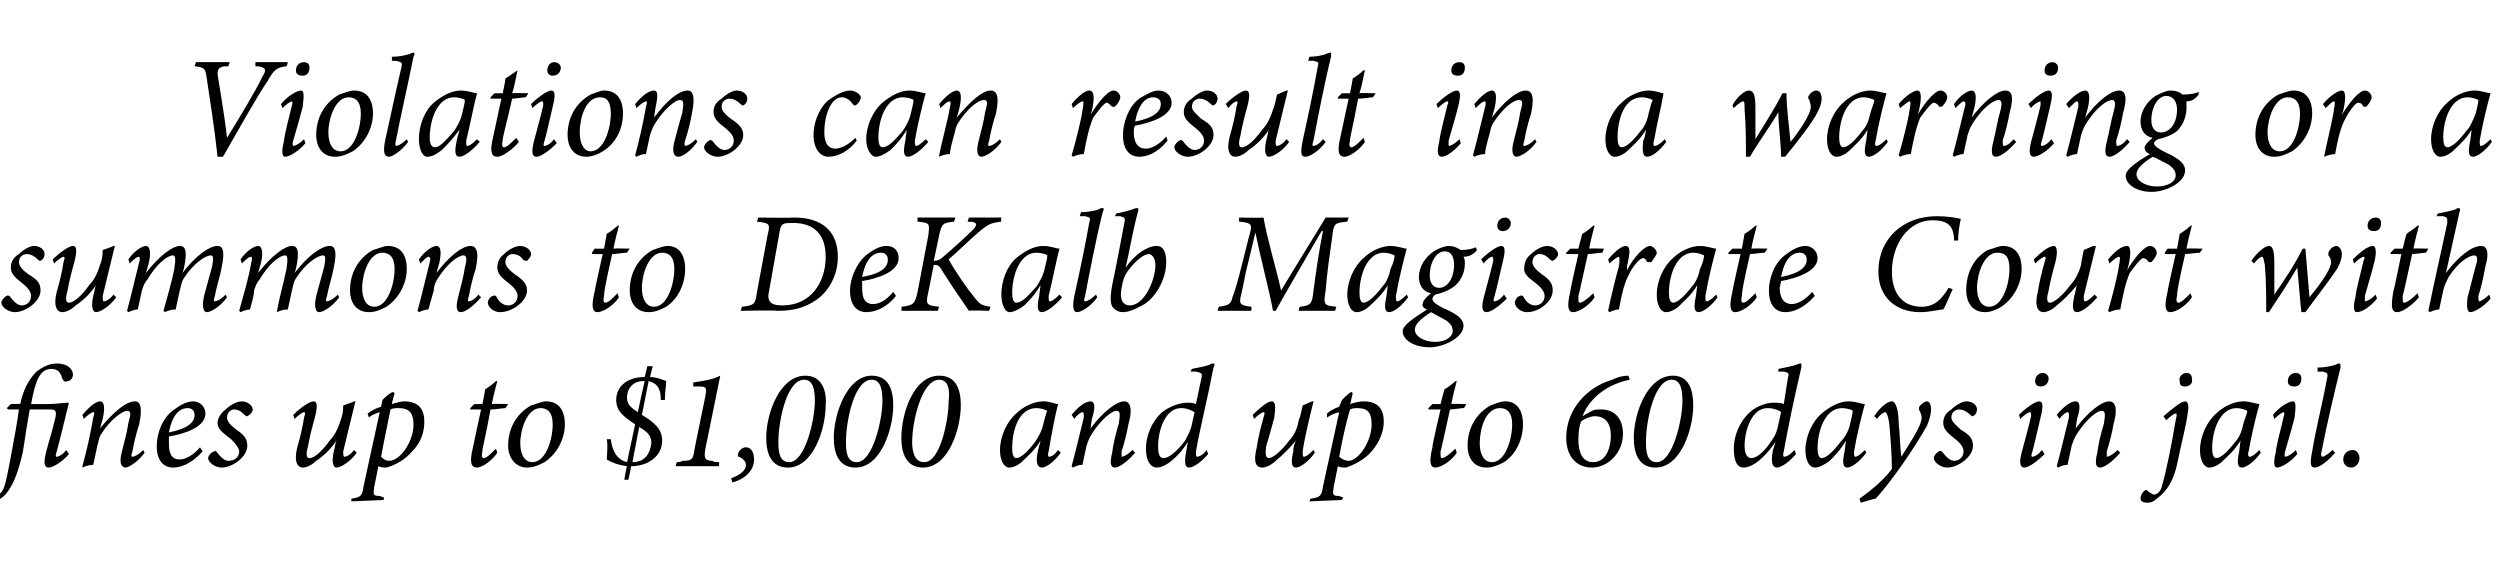
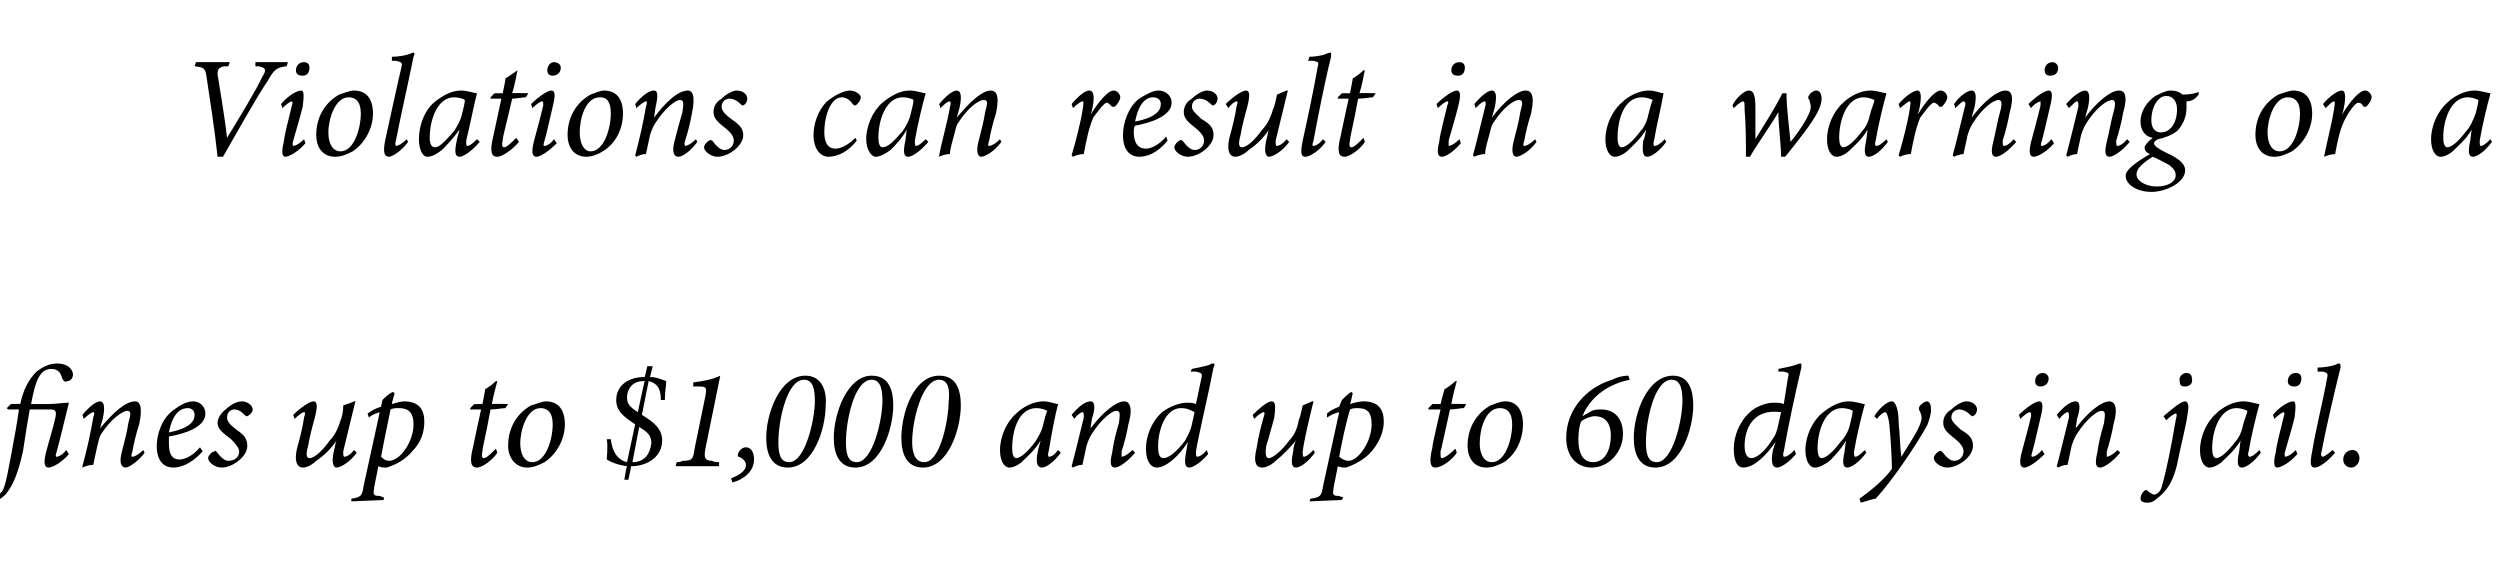
<svg xmlns="http://www.w3.org/2000/svg" version="1.1" width="185px" height="42px" viewBox="0 -4 185 42" style="top:-4px">
  <desc>Violations can result in a warning or a summons to DeKalb Magistrate Court with fines up to $1,000 and up to 60 days ...</desc>
  <defs />
  <g id="Polygon56235">
-     <path d="M 1.5 25.9 C 1.7 24.9 2.1 24.1 2.7 23.5 C 3.1 23.2 3.6 22.9 4.2 22.9 C 5.2 22.9 5.4 23.5 5.4 23.7 C 5.4 24 5.2 24.2 5 24.2 C 4.8 24.3 4.7 24.2 4.6 24 C 4.5 23.6 4.3 23.3 3.8 23.3 C 2.9 23.3 2.6 24.3 2.3 25.9 C 2.3 25.9 3.5 25.9 3.5 25.9 C 4.2 25.9 4.7 25.8 5 25.8 C 5 25.8 5.1 25.8 5.1 25.8 C 4.9 26.6 4.4 28.7 4.2 29.4 C 4.1 29.7 4.1 29.8 4.2 29.8 C 4.3 29.8 4.6 29.7 4.9 29.3 C 4.9 29.3 5.1 29.6 5.1 29.6 C 4.6 30.2 3.9 30.6 3.6 30.6 C 3.3 30.6 3.2 30.3 3.4 29.5 C 3.6 28.7 3.9 27.8 4.1 26.9 C 4.2 26.4 4.1 26.3 3.7 26.3 C 3.7 26.3 2.2 26.3 2.2 26.3 C 2 27.4 1.9 28.1 1.7 29.4 C 1.3 31.2 0.9 32 0.4 32.6 C -0.1 33.1 -0.6 33.2 -0.8 33.2 C -1.2 33.2 -1.5 33 -1.5 32.8 C -1.5 32.6 -1.4 32.3 -1.2 32.2 C -1.1 32.2 -1 32.2 -1 32.2 C -0.8 32.4 -0.6 32.6 -0.3 32.6 C 0.3 32.6 0.4 31.9 0.8 29.8 C 1.1 28.2 1.3 27.1 1.4 26.3 C 1.4 26.3 0.6 26.3 0.6 26.3 C 0.6 26.3 0.5 26.2 0.5 26.2 C 0.55 26.17 0.8 25.9 0.8 25.9 C 0.8 25.9 1.5 25.87 1.5 25.9 Z M 10.7 29.5 C 10.2 30.2 9.5 30.6 9.3 30.6 C 9 30.6 8.8 30.3 9 29.5 C 9.2 28.7 9.4 28 9.5 27.3 C 9.7 26.6 9.7 26.4 9.4 26.4 C 9.1 26.4 8.2 27 7.5 28.1 C 7.3 28.4 7.3 28.7 7.2 29 C 7.1 29.4 7 30 6.9 30.4 C 6.6 30.4 6.3 30.5 6.1 30.6 C 6.1 30.6 6.1 30.5 6.1 30.5 C 6.4 29.4 6.7 28.1 6.9 26.9 C 7 26.6 7 26.5 6.9 26.5 C 6.8 26.5 6.5 26.7 6.2 27 C 6.2 27 6.1 26.7 6.1 26.7 C 6.6 26.1 7.1 25.7 7.4 25.7 C 7.7 25.7 7.8 26.1 7.6 27 C 7.6 27 7.4 27.7 7.4 27.7 C 8.4 26.5 9.3 25.7 10 25.7 C 10.3 25.7 10.6 26 10.3 27.4 C 10.1 28 9.9 28.8 9.8 29.4 C 9.7 29.7 9.7 29.8 9.8 29.8 C 9.9 29.8 10.2 29.7 10.6 29.3 C 10.6 29.3 10.7 29.5 10.7 29.5 Z M 12.8 30.6 C 12.3 30.6 11.6 30.3 11.6 29 C 11.6 28.1 12 26.9 12.9 26.3 C 13.3 26 13.8 25.7 14.3 25.7 C 14.8 25.7 15.2 26.1 15.2 26.6 C 15.2 27.6 13.7 28.1 12.5 28.3 C 12.5 28.4 12.5 28.7 12.5 28.8 C 12.5 29.4 12.6 30 13.3 30 C 13.7 30 14.3 29.7 14.8 29.1 C 14.8 29.1 15 29.4 15 29.4 C 14.1 30.4 13.3 30.6 12.8 30.6 Z M 12.5 28 C 14 27.7 14.4 27.2 14.4 26.7 C 14.4 26.4 14.2 26.2 13.9 26.2 C 13.5 26.2 12.8 26.4 12.5 28 Z M 18.7 26.3 C 18.7 26.5 18.5 26.7 18.3 26.8 C 18.2 26.8 18.2 26.8 18.1 26.7 C 17.8 26.4 17.6 26.3 17.3 26.3 C 17.1 26.3 16.8 26.5 16.8 26.9 C 16.8 27.2 17.1 27.5 17.5 27.8 C 18.1 28.2 18.3 28.5 18.3 29 C 18.3 29.8 17.2 30.6 16.4 30.6 C 15.9 30.6 15.4 30.2 15.4 29.9 C 15.4 29.7 15.7 29.4 15.9 29.4 C 15.9 29.3 16 29.4 16 29.4 C 16.3 29.8 16.6 30.1 16.9 30.1 C 17.4 30.1 17.7 29.8 17.7 29.4 C 17.7 29.2 17.5 28.9 17.1 28.5 C 16.6 28.1 16.1 27.8 16.1 27.3 C 16.1 27 16.3 26.6 16.7 26.3 C 17 26 17.5 25.7 17.9 25.7 C 18.3 25.7 18.7 26 18.7 26.3 Z M 26.4 29.5 C 25.9 30.2 25.2 30.6 24.9 30.6 C 24.7 30.6 24.5 30.3 24.7 29.4 C 24.8 29.1 24.8 28.8 24.9 28.6 C 24.5 29.2 24 29.7 23.4 30.1 C 23.1 30.4 22.7 30.6 22.4 30.6 C 22.1 30.6 21.7 30.3 22 29.1 C 22.2 28.4 22.4 27.6 22.5 26.9 C 22.6 26.6 22.6 26.5 22.5 26.5 C 22.4 26.5 22.1 26.7 21.8 27 C 21.8 27 21.7 26.7 21.7 26.7 C 22.2 26.2 22.9 25.7 23.2 25.7 C 23.5 25.7 23.5 26.1 23.3 26.9 C 23.1 27.6 22.9 28.4 22.8 29 C 22.6 29.7 22.7 29.9 22.9 29.9 C 23.3 29.9 23.9 29.3 24.4 28.6 C 24.7 28.3 25 27.8 25.2 27.1 C 25.3 26.9 25.4 26.5 25.4 26 C 25.7 25.9 26 25.8 26.2 25.7 C 26.2 25.7 26.3 25.7 26.3 25.7 C 26 26.9 25.6 28.6 25.4 29.4 C 25.4 29.7 25.4 29.8 25.5 29.8 C 25.6 29.8 25.9 29.7 26.2 29.3 C 26.2 29.3 26.4 29.5 26.4 29.5 Z M 29 25.9 C 29.3 25.8 29.7 25.7 29.9 25.7 C 31 25.7 31.4 26.3 31.4 27.2 C 31.4 27.9 31.2 28.7 30.5 29.4 C 30 30 29.3 30.4 28.6 30.6 C 28.4 30.6 28.2 30.6 28 30.5 C 28 30.5 27.7 32 27.7 32 C 27.6 32.6 27.6 32.7 28.1 32.7 C 28.14 32.73 28.4 32.8 28.4 32.8 L 28.4 33 L 26 33.1 C 26 33.1 26 32.89 26 32.9 C 26.7 32.8 26.8 32.7 26.9 32 C 27.3 30.2 27.7 28.3 28.1 26.5 C 27.8 26.6 27.5 26.7 27.3 26.9 C 27.3 26.9 27.2 26.6 27.2 26.6 C 27.5 26.4 27.8 26.2 28.2 26.1 C 28.2 26.1 28.3 25.6 28.3 25.6 C 28.5 25.4 28.8 25.1 29.1 25 C 29.07 25.01 29.2 25.1 29.2 25.1 C 29.2 25.1 28.98 25.87 29 25.9 Z M 28.2 29.8 C 28.3 29.9 28.5 30.1 28.8 30.1 C 29.6 30.1 30.6 28.7 30.6 27.4 C 30.6 26.4 30.1 26.2 29.5 26.2 C 29.3 26.2 29.1 26.2 28.9 26.3 C 28.7 27.3 28.4 28.7 28.2 29.8 Z M 37.4 26.2 C 37.2 26.2 36.7 26.3 36.3 26.3 C 35.9 28.5 35.7 29.1 35.7 29.4 C 35.6 29.8 35.7 29.9 35.8 29.9 C 36 29.9 36.3 29.6 36.7 29.2 C 36.7 29.2 36.8 29.5 36.8 29.5 C 36.5 30 35.7 30.6 35.3 30.6 C 34.9 30.6 34.7 30.3 35 29.1 C 35 29.06 35.6 26.3 35.6 26.3 L 34.8 26.3 L 34.8 26.2 L 35.1 25.9 L 35.7 25.9 C 35.7 25.9 35.93 24.75 35.9 24.8 C 36.1 24.7 36.5 24.4 36.7 24.2 C 36.7 24.2 36.8 24.2 36.8 24.2 C 36.7 24.6 36.5 25.3 36.4 25.9 C 36.43 25.87 37.6 25.9 37.6 25.9 C 37.6 25.9 37.39 26.22 37.4 26.2 Z M 41.8 27.4 C 41.8 28.5 41.2 29.6 40.3 30.2 C 39.9 30.4 39.5 30.6 39 30.6 C 38.1 30.6 37.6 29.8 37.6 29 C 37.6 27.5 38.4 26.5 39.3 26 C 39.7 25.9 40.1 25.7 40.4 25.7 C 41.3 25.7 41.8 26.3 41.8 27.4 Z M 38.5 28.8 C 38.5 29.6 38.8 30.2 39.4 30.2 C 40.4 30.2 40.9 28.5 40.9 27.4 C 40.9 26.5 40.5 26.2 40 26.2 C 39 26.2 38.5 27.8 38.5 28.8 Z M 46.4 30.5 C 45.7 30.4 45.2 30.2 44.9 30 C 44.9 29.9 45 29 44.9 28.5 C 44.9 28.5 45.2 28.5 45.2 28.5 C 45.3 29.3 45.6 30 46.4 30.2 C 46.4 30.2 47 27.4 47 27.4 C 46.1 26.8 45.6 26.4 45.6 25.6 C 45.6 24.6 46.4 23.9 47.7 23.9 C 47.74 23.85 47.9 23.1 47.9 23.1 L 48.3 23.1 C 48.3 23.1 48.1 23.87 48.1 23.9 C 48.6 23.9 49 24.1 49.3 24.2 C 49.3 24.5 49.2 25 49.2 25.6 C 49.2 25.6 48.9 25.6 48.9 25.6 C 48.9 25 48.8 24.4 48 24.2 C 48 24.2 47.5 26.7 47.5 26.7 C 48.5 27.3 49 27.8 49 28.6 C 49 29.8 47.9 30.5 46.7 30.5 C 46.72 30.52 46.5 31.5 46.5 31.5 L 46.2 31.5 C 46.2 31.5 46.36 30.5 46.4 30.5 Z M 47.3 27.6 C 47.3 27.6 46.8 30.2 46.8 30.2 C 47.7 30.2 48.1 29.6 48.2 28.8 C 48.2 28.3 48 28 47.3 27.6 Z M 47.2 26.5 C 47.19 26.51 47.7 24.2 47.7 24.2 C 47.7 24.2 47.6 24.18 47.6 24.2 C 46.8 24.2 46.4 24.8 46.4 25.4 C 46.4 25.9 46.6 26.1 47.2 26.5 Z M 52.2 29.2 C 52.1 29.8 52.1 30.1 52.7 30.1 C 52.8 30.2 53.1 30.2 53.2 30.2 C 53.24 30.18 53.2 30.5 53.2 30.5 L 50 30.5 C 50 30.5 50.06 30.18 50.1 30.2 C 50.1 30.2 50.4 30.2 50.5 30.1 C 51.2 30.1 51.3 30 51.4 29.2 C 51.4 29.2 52.2 25.3 52.2 25.3 C 52.3 24.7 52.3 24.6 51.7 24.6 C 51.6 24.6 51.4 24.6 51.3 24.6 C 51.3 24.5 51.3 24.4 51.3 24.3 C 52 24.2 52.7 24.1 53.3 23.8 C 53.3 23.8 52.2 29.2 52.2 29.2 Z M 54.1 31.4 C 54.6 31.2 55.2 30.9 55.2 30.4 C 55.2 30.1 54.9 29.9 54.7 29.8 C 54.6 29.8 54.6 29.8 54.6 29.7 C 54.6 29.4 54.9 29.1 55.2 29.1 C 55.6 29.1 55.8 29.5 55.8 30 C 55.8 30.9 55 31.5 54.2 31.7 C 54.2 31.7 54.1 31.4 54.1 31.4 Z M 58.3 30.6 C 57.1 30.6 56.7 29.6 56.7 28.4 C 56.7 26.6 57.7 23.8 59.6 23.8 C 60.8 23.8 61.2 24.9 61.1 26 C 61.1 27.7 60.2 30.6 58.3 30.6 Z M 59.5 24.1 C 58.2 24.1 57.6 27.2 57.6 28.7 C 57.6 29.5 57.7 30.2 58.4 30.2 C 59.6 30.2 60.3 27 60.3 25.7 C 60.3 24.9 60.2 24.1 59.5 24.1 Z M 63.3 30.6 C 62.1 30.6 61.7 29.6 61.7 28.4 C 61.7 26.6 62.7 23.8 64.5 23.8 C 65.8 23.8 66.1 24.9 66.1 26 C 66.1 27.7 65.2 30.6 63.3 30.6 Z M 64.5 24.1 C 63.2 24.1 62.6 27.2 62.6 28.7 C 62.6 29.5 62.7 30.2 63.4 30.2 C 64.6 30.2 65.3 27 65.3 25.7 C 65.3 24.9 65.2 24.1 64.5 24.1 Z M 68.3 30.6 C 67.1 30.6 66.7 29.6 66.7 28.4 C 66.7 26.6 67.6 23.8 69.5 23.8 C 70.8 23.8 71.1 24.9 71.1 26 C 71.1 27.7 70.2 30.6 68.3 30.6 Z M 69.5 24.1 C 68.2 24.1 67.5 27.2 67.5 28.7 C 67.5 29.5 67.7 30.2 68.4 30.2 C 69.6 30.2 70.2 27 70.2 25.7 C 70.3 24.9 70.2 24.1 69.5 24.1 Z M 78.5 29.5 C 78 30.2 77.4 30.6 77.1 30.6 C 76.8 30.6 76.6 30.3 76.8 29.4 C 76.8 29.3 77 28.7 77 28.6 C 76.6 29.3 76 29.8 75.7 30.1 C 75.4 30.4 75 30.6 74.7 30.6 C 74.3 30.6 74 30.1 74 29.3 C 74 28.3 74.5 27.2 75.2 26.6 C 75.7 26.1 76.5 25.7 77.2 25.7 C 77.7 25.7 78.1 25.9 78.3 25.9 C 78.1 26.6 77.8 28.2 77.6 29.4 C 77.5 29.7 77.6 29.8 77.6 29.8 C 77.8 29.8 78 29.7 78.3 29.3 C 78.3 29.3 78.5 29.5 78.5 29.5 Z M 76.6 28.7 C 76.8 28.4 77.1 27.9 77.2 27.4 C 77.3 27 77.4 26.6 77.5 26.4 C 77.3 26.3 77 26.2 76.7 26.2 C 75.4 26.2 74.9 27.8 74.9 29.2 C 74.9 29.6 75 29.9 75.2 29.9 C 75.5 29.9 76 29.5 76.6 28.7 Z M 84 29.5 C 83.4 30.2 82.8 30.6 82.5 30.6 C 82.2 30.6 82.1 30.3 82.3 29.5 C 82.4 28.7 82.6 28 82.8 27.3 C 82.9 26.6 82.9 26.4 82.6 26.4 C 82.3 26.4 81.5 27 80.8 28.1 C 80.6 28.4 80.5 28.7 80.4 29 C 80.3 29.4 80.2 30 80.1 30.4 C 79.8 30.4 79.6 30.5 79.4 30.6 C 79.4 30.6 79.3 30.5 79.3 30.5 C 79.6 29.4 79.9 28.1 80.2 26.9 C 80.2 26.6 80.2 26.5 80.1 26.5 C 80 26.5 79.7 26.7 79.5 27 C 79.5 27 79.3 26.7 79.3 26.7 C 79.8 26.1 80.3 25.7 80.7 25.7 C 81 25.7 81.1 26.1 80.8 27 C 80.8 27 80.7 27.7 80.7 27.7 C 81.6 26.5 82.6 25.7 83.2 25.7 C 83.5 25.7 83.9 26 83.5 27.4 C 83.4 28 83.2 28.8 83 29.4 C 83 29.7 83 29.8 83 29.8 C 83.1 29.8 83.4 29.7 83.8 29.3 C 83.8 29.3 84 29.5 84 29.5 Z M 89.4 29.6 C 88.9 30.2 88.3 30.6 88 30.6 C 87.7 30.6 87.6 30.3 87.8 29.3 C 87.8 29.3 87.9 28.7 87.9 28.7 C 87.3 29.7 86.3 30.6 85.6 30.6 C 85.2 30.6 84.8 30.2 84.8 29.2 C 84.8 28.3 85.2 27.2 86 26.5 C 86.5 26.1 87.3 25.8 87.8 25.8 C 88 25.8 88.3 25.8 88.5 25.9 C 88.5 25.9 88.9 24 88.9 24 C 89 23.6 88.9 23.6 88.5 23.5 C 88.4 23.5 88.2 23.5 88.1 23.5 C 88.1 23.5 88.2 23.3 88.2 23.3 C 88.7 23.2 89.2 23.1 89.5 23 C 89.6 22.9 89.7 22.9 89.8 22.9 C 89.9 22.9 89.9 23 89.8 23.2 C 89.4 25.3 88.8 27.7 88.5 29.4 C 88.5 29.7 88.5 29.8 88.6 29.8 C 88.7 29.8 89 29.7 89.3 29.3 C 89.3 29.3 89.4 29.6 89.4 29.6 Z M 87.7 28.6 C 87.9 28.2 88.1 27.9 88.2 27.4 C 88.2 27.4 88.4 26.5 88.4 26.5 C 88.2 26.4 87.9 26.2 87.4 26.2 C 86.2 26.2 85.7 27.9 85.7 29 C 85.7 29.6 85.8 29.9 86.1 29.9 C 86.5 29.9 87.1 29.4 87.7 28.6 Z M 97.3 29.5 C 96.8 30.2 96.2 30.6 95.9 30.6 C 95.6 30.6 95.5 30.3 95.7 29.4 C 95.7 29.1 95.8 28.8 95.9 28.6 C 95.4 29.2 94.9 29.7 94.4 30.1 C 94.1 30.4 93.7 30.6 93.4 30.6 C 93 30.6 92.7 30.3 93 29.1 C 93.1 28.4 93.3 27.6 93.5 26.9 C 93.6 26.6 93.6 26.5 93.5 26.5 C 93.4 26.5 93.1 26.7 92.8 27 C 92.8 27 92.7 26.7 92.7 26.7 C 93.2 26.2 93.8 25.7 94.1 25.7 C 94.4 25.7 94.4 26.1 94.3 26.9 C 94.1 27.6 93.9 28.4 93.7 29 C 93.6 29.7 93.7 29.9 93.9 29.9 C 94.2 29.9 94.9 29.3 95.4 28.6 C 95.7 28.3 96 27.8 96.1 27.1 C 96.2 26.9 96.3 26.5 96.4 26 C 96.6 25.9 96.9 25.8 97.1 25.7 C 97.1 25.7 97.2 25.7 97.2 25.7 C 96.9 26.9 96.5 28.6 96.4 29.4 C 96.4 29.7 96.4 29.8 96.5 29.8 C 96.6 29.8 96.8 29.7 97.2 29.3 C 97.2 29.3 97.3 29.5 97.3 29.5 Z M 99.9 25.9 C 100.2 25.8 100.6 25.7 100.9 25.7 C 102 25.7 102.4 26.3 102.4 27.2 C 102.4 27.9 102.1 28.7 101.5 29.4 C 101 30 100.2 30.4 99.6 30.6 C 99.4 30.6 99.2 30.6 99 30.5 C 99 30.5 98.7 32 98.7 32 C 98.6 32.6 98.6 32.7 99.1 32.7 C 99.1 32.73 99.4 32.8 99.4 32.8 L 99.3 33 L 96.9 33.1 C 96.9 33.1 96.96 32.89 97 32.9 C 97.7 32.8 97.8 32.7 97.9 32 C 98.3 30.2 98.7 28.3 99.1 26.5 C 98.7 26.6 98.5 26.7 98.2 26.9 C 98.2 26.9 98.2 26.6 98.2 26.6 C 98.4 26.4 98.8 26.2 99.1 26.1 C 99.1 26.1 99.3 25.6 99.3 25.6 C 99.5 25.4 99.8 25.1 100 25 C 100.03 25.01 100.1 25.1 100.1 25.1 C 100.1 25.1 99.94 25.87 99.9 25.9 Z M 99.1 29.8 C 99.2 29.9 99.5 30.1 99.8 30.1 C 100.5 30.1 101.5 28.7 101.5 27.4 C 101.5 26.4 101.1 26.2 100.4 26.2 C 100.3 26.2 100.1 26.2 99.9 26.3 C 99.6 27.3 99.3 28.7 99.1 29.8 Z M 108.3 26.2 C 108.1 26.2 107.6 26.3 107.3 26.3 C 106.8 28.5 106.7 29.1 106.6 29.4 C 106.6 29.8 106.6 29.9 106.7 29.9 C 106.9 29.9 107.3 29.6 107.7 29.2 C 107.7 29.2 107.8 29.5 107.8 29.5 C 107.5 30 106.7 30.6 106.2 30.6 C 105.9 30.6 105.7 30.3 106 29.1 C 105.95 29.06 106.6 26.3 106.6 26.3 L 105.7 26.3 L 105.7 26.2 L 106 25.9 L 106.6 25.9 C 106.6 25.9 106.89 24.75 106.9 24.8 C 107.1 24.7 107.5 24.4 107.7 24.2 C 107.7 24.2 107.8 24.2 107.8 24.2 C 107.7 24.6 107.5 25.3 107.4 25.9 C 107.39 25.87 108.5 25.9 108.5 25.9 C 108.5 25.9 108.35 26.22 108.3 26.2 Z M 112.7 27.4 C 112.7 28.5 112.2 29.6 111.3 30.2 C 110.9 30.4 110.5 30.6 110 30.6 C 109 30.6 108.6 29.8 108.6 29 C 108.6 27.5 109.4 26.5 110.3 26 C 110.6 25.9 111 25.7 111.4 25.7 C 112.2 25.7 112.7 26.3 112.7 27.4 Z M 109.5 28.8 C 109.5 29.6 109.8 30.2 110.4 30.2 C 111.4 30.2 111.9 28.5 111.9 27.4 C 111.9 26.5 111.5 26.2 111 26.2 C 109.9 26.2 109.5 27.8 109.5 28.8 Z M 120.6 24.1 C 119.1 24.4 117.7 25.3 117.1 26.8 C 117.3 26.7 117.6 26.5 117.8 26.4 C 118 26.3 118.3 26.3 118.5 26.3 C 119.5 26.3 120.1 27 120.1 28.1 C 120.1 29.5 119 30.6 117.8 30.6 C 116.6 30.6 115.9 29.7 115.9 28.4 C 115.9 26.4 117.3 24.7 119.3 24.1 C 119.7 23.9 120.1 23.8 120.5 23.8 C 120.5 23.8 120.6 24.1 120.6 24.1 Z M 117 27.2 C 116.9 27.4 116.8 27.9 116.8 28.5 C 116.8 29.5 117.1 30.2 117.9 30.2 C 118.7 30.2 119.2 29.4 119.2 28.2 C 119.2 27.6 119 26.8 118 26.8 C 117.7 26.8 117.2 27 117 27.2 Z M 122.5 30.6 C 121.3 30.6 120.9 29.6 120.9 28.4 C 120.9 26.6 121.9 23.8 123.8 23.8 C 125 23.8 125.3 24.9 125.3 26 C 125.3 27.7 124.4 30.6 122.5 30.6 Z M 123.7 24.1 C 122.4 24.1 121.8 27.2 121.8 28.7 C 121.8 29.5 121.9 30.2 122.6 30.2 C 123.8 30.2 124.5 27 124.5 25.7 C 124.5 24.9 124.4 24.1 123.7 24.1 Z M 132.9 29.6 C 132.4 30.2 131.8 30.6 131.5 30.6 C 131.2 30.6 131 30.3 131.2 29.3 C 131.2 29.3 131.4 28.7 131.4 28.7 C 130.7 29.7 129.8 30.6 129 30.6 C 128.6 30.6 128.3 30.2 128.3 29.2 C 128.3 28.3 128.7 27.2 129.5 26.5 C 129.9 26.1 130.7 25.8 131.2 25.8 C 131.5 25.8 131.8 25.8 132 25.9 C 132 25.9 132.3 24 132.3 24 C 132.4 23.6 132.4 23.6 132 23.5 C 131.9 23.5 131.6 23.5 131.6 23.5 C 131.6 23.5 131.6 23.3 131.6 23.3 C 132.1 23.2 132.6 23.1 132.9 23 C 133.1 22.9 133.2 22.9 133.3 22.9 C 133.3 22.9 133.3 23 133.3 23.2 C 132.8 25.3 132.3 27.7 132 29.4 C 131.9 29.7 132 29.8 132 29.8 C 132.2 29.8 132.4 29.7 132.8 29.3 C 132.8 29.3 132.9 29.6 132.9 29.6 Z M 131.1 28.6 C 131.4 28.2 131.5 27.9 131.6 27.4 C 131.6 27.4 131.8 26.5 131.8 26.5 C 131.7 26.4 131.3 26.2 130.8 26.2 C 129.6 26.2 129.1 27.9 129.1 29 C 129.1 29.6 129.3 29.9 129.6 29.9 C 130 29.9 130.6 29.4 131.1 28.6 Z M 138.1 29.5 C 137.6 30.2 137 30.6 136.7 30.6 C 136.4 30.6 136.3 30.3 136.5 29.4 C 136.5 29.3 136.6 28.7 136.6 28.6 C 136.2 29.3 135.7 29.8 135.4 30.1 C 135 30.4 134.6 30.6 134.3 30.6 C 133.9 30.6 133.6 30.1 133.6 29.3 C 133.6 28.3 134.1 27.2 134.8 26.6 C 135.4 26.1 136.1 25.7 136.8 25.7 C 137.3 25.7 137.8 25.9 138 25.9 C 137.8 26.6 137.4 28.2 137.2 29.4 C 137.2 29.7 137.2 29.8 137.3 29.8 C 137.4 29.8 137.6 29.7 138 29.3 C 138 29.3 138.1 29.5 138.1 29.5 Z M 136.2 28.7 C 136.5 28.4 136.8 27.9 136.9 27.4 C 137 27 137.1 26.6 137.1 26.4 C 137 26.3 136.6 26.2 136.3 26.2 C 135.1 26.2 134.5 27.8 134.5 29.2 C 134.5 29.6 134.6 29.9 134.8 29.9 C 135.1 29.9 135.6 29.5 136.2 28.7 Z M 138.7 26.8 C 139 26.3 139.6 25.7 140 25.7 C 140.3 25.7 140.5 26.4 140.5 27.3 C 140.6 28.2 140.6 29.1 140.7 29.8 C 141.1 29.1 142.2 27.6 142.2 26.9 C 142.2 26.7 142.1 26.5 142 26.3 C 142 26.2 142 26.1 142.1 26 C 142.2 25.9 142.4 25.7 142.6 25.7 C 142.8 25.7 142.9 26 142.9 26.3 C 142.9 26.6 142.8 27 142.6 27.5 C 141.7 29.1 140 31.6 138.8 32.9 C 138.76 32.88 137.7 33.2 137.7 33.2 C 137.7 33.2 137.6 32.93 137.6 32.9 C 138.6 32.2 139.5 31.4 140 30.7 C 140 29.8 139.9 28.3 139.8 27.3 C 139.7 26.7 139.6 26.5 139.5 26.5 C 139.4 26.5 139.1 26.7 138.9 27 C 138.9 27 138.7 26.8 138.7 26.8 Z M 146.3 26.3 C 146.3 26.5 146.2 26.7 146 26.8 C 145.9 26.8 145.9 26.8 145.8 26.7 C 145.5 26.4 145.2 26.3 145 26.3 C 144.7 26.3 144.4 26.5 144.4 26.9 C 144.4 27.2 144.8 27.5 145.1 27.8 C 145.8 28.2 146 28.5 146 29 C 146 29.8 144.9 30.6 144.1 30.6 C 143.6 30.6 143.1 30.2 143.1 29.9 C 143.1 29.7 143.4 29.4 143.5 29.4 C 143.6 29.3 143.6 29.4 143.7 29.4 C 144 29.8 144.3 30.1 144.6 30.1 C 145 30.1 145.3 29.8 145.3 29.4 C 145.3 29.2 145.2 28.9 144.7 28.5 C 144.2 28.1 143.8 27.8 143.8 27.3 C 143.8 27 143.9 26.6 144.4 26.3 C 144.7 26 145.2 25.7 145.5 25.7 C 146 25.7 146.3 26 146.3 26.3 Z M 151.3 29.6 C 150.7 30.2 150.1 30.6 149.8 30.6 C 149.5 30.6 149.4 30.3 149.6 29.5 C 149.8 28.7 150.1 27.7 150.3 26.8 C 150.3 26.6 150.3 26.5 150.2 26.5 C 150.1 26.5 149.8 26.7 149.5 27 C 149.5 27 149.4 26.7 149.4 26.7 C 149.9 26.2 150.6 25.7 150.9 25.7 C 151.2 25.7 151.2 26.1 151 26.9 C 150.8 27.7 150.6 28.7 150.4 29.4 C 150.3 29.7 150.3 29.8 150.4 29.8 C 150.5 29.8 150.8 29.7 151.1 29.3 C 151.1 29.3 151.3 29.6 151.3 29.6 Z M 151.6 24 C 151.6 24.4 151.3 24.6 151 24.6 C 150.8 24.6 150.6 24.5 150.6 24.2 C 150.6 23.9 150.8 23.6 151.2 23.6 C 151.4 23.6 151.6 23.8 151.6 24 Z M 156.9 29.5 C 156.3 30.2 155.7 30.6 155.4 30.6 C 155.1 30.6 155 30.3 155.2 29.5 C 155.3 28.7 155.5 28 155.7 27.3 C 155.8 26.6 155.8 26.4 155.5 26.4 C 155.2 26.4 154.4 27 153.7 28.1 C 153.5 28.4 153.4 28.7 153.3 29 C 153.2 29.4 153.1 30 153 30.4 C 152.7 30.4 152.5 30.5 152.3 30.6 C 152.3 30.6 152.2 30.5 152.2 30.5 C 152.5 29.4 152.8 28.1 153.1 26.9 C 153.1 26.6 153.1 26.5 153 26.5 C 152.9 26.5 152.6 26.7 152.4 27 C 152.4 27 152.2 26.7 152.2 26.7 C 152.7 26.1 153.2 25.7 153.6 25.7 C 153.9 25.7 154 26.1 153.7 27 C 153.7 27 153.6 27.7 153.6 27.7 C 154.5 26.5 155.5 25.7 156.1 25.7 C 156.4 25.7 156.8 26 156.4 27.4 C 156.3 28 156.1 28.8 155.9 29.4 C 155.9 29.7 155.9 29.8 155.9 29.8 C 156 29.8 156.3 29.7 156.7 29.3 C 156.7 29.3 156.9 29.5 156.9 29.5 Z M 162.2 24 C 162.3 24.4 162 24.6 161.7 24.6 C 161.4 24.6 161.3 24.5 161.3 24.2 C 161.2 23.9 161.5 23.6 161.8 23.6 C 162.1 23.6 162.2 23.8 162.2 24 Z M 160.1 26.8 C 160.8 26.2 161.4 25.7 161.7 25.7 C 161.9 25.7 162 26 161.9 26.5 C 161.8 27.4 161.4 28.9 161.2 29.9 C 160.9 31.6 160.3 32.4 159.6 32.9 C 159.3 33.2 159 33.2 158.9 33.2 C 158.6 33.2 158.4 33.1 158.4 32.9 C 158.4 32.7 158.5 32.5 158.6 32.4 C 158.7 32.3 158.8 32.2 158.9 32.3 C 159 32.4 159.3 32.6 159.4 32.6 C 159.6 32.6 159.9 32.4 160 31.9 C 160.3 30.9 160.7 28.9 161 27.1 C 161.1 26.7 161.1 26.6 161 26.6 C 160.9 26.6 160.6 26.8 160.3 27.1 C 160.3 27.1 160.1 26.8 160.1 26.8 Z M 167.3 29.5 C 166.8 30.2 166.2 30.6 165.9 30.6 C 165.6 30.6 165.5 30.3 165.7 29.4 C 165.7 29.3 165.8 28.7 165.8 28.6 C 165.4 29.3 164.8 29.8 164.5 30.1 C 164.2 30.4 163.8 30.6 163.5 30.6 C 163.1 30.6 162.8 30.1 162.8 29.3 C 162.8 28.3 163.3 27.2 164 26.6 C 164.5 26.1 165.3 25.7 166 25.7 C 166.5 25.7 167 25.9 167.2 25.9 C 167 26.6 166.6 28.2 166.4 29.4 C 166.3 29.7 166.4 29.8 166.5 29.8 C 166.6 29.8 166.8 29.7 167.2 29.3 C 167.2 29.3 167.3 29.5 167.3 29.5 Z M 165.4 28.7 C 165.7 28.4 165.9 27.9 166 27.4 C 166.1 27 166.3 26.6 166.3 26.4 C 166.1 26.3 165.8 26.2 165.5 26.2 C 164.3 26.2 163.7 27.8 163.7 29.2 C 163.7 29.6 163.8 29.9 164 29.9 C 164.3 29.9 164.8 29.5 165.4 28.7 Z M 170 29.6 C 169.5 30.2 168.8 30.6 168.5 30.6 C 168.3 30.6 168.2 30.3 168.4 29.5 C 168.5 28.7 168.8 27.7 169 26.8 C 169.1 26.6 169 26.5 169 26.5 C 168.9 26.5 168.6 26.7 168.3 27 C 168.3 27 168.2 26.7 168.2 26.7 C 168.6 26.2 169.3 25.7 169.7 25.7 C 169.9 25.7 169.9 26.1 169.8 26.9 C 169.6 27.7 169.3 28.7 169.1 29.4 C 169 29.7 169.1 29.8 169.1 29.8 C 169.2 29.8 169.5 29.7 169.9 29.3 C 169.9 29.3 170 29.6 170 29.6 Z M 170.3 24 C 170.3 24.4 170.1 24.6 169.8 24.6 C 169.5 24.6 169.3 24.5 169.3 24.2 C 169.3 23.9 169.5 23.6 169.9 23.6 C 170.2 23.6 170.3 23.8 170.3 24 Z M 172.8 29.5 C 172.2 30.2 171.6 30.6 171.3 30.6 C 171 30.6 170.9 30.4 171.1 29.4 C 171.4 27.6 171.9 25.7 172.2 24 C 172.3 23.6 172.2 23.6 171.9 23.5 C 171.7 23.5 171.6 23.5 171.5 23.5 C 171.5 23.5 171.5 23.2 171.5 23.2 C 172 23.2 172.5 23.1 172.8 23 C 173 22.9 173 22.9 173.1 22.9 C 173.2 22.9 173.2 23 173.2 23.2 C 172.7 25.2 172.1 27.8 171.8 29.4 C 171.7 29.7 171.8 29.8 171.9 29.8 C 171.9 29.8 172.2 29.7 172.6 29.3 C 172.6 29.3 172.8 29.5 172.8 29.5 Z M 174 30.6 C 173.7 30.6 173.4 30.4 173.4 30 C 173.4 29.6 173.7 29.3 174.1 29.3 C 174.4 29.3 174.6 29.6 174.6 29.9 C 174.6 30.3 174.3 30.6 174 30.6 Z " stroke="none" fill="#000" />
+     <path d="M 1.5 25.9 C 1.7 24.9 2.1 24.1 2.7 23.5 C 3.1 23.2 3.6 22.9 4.2 22.9 C 5.2 22.9 5.4 23.5 5.4 23.7 C 5.4 24 5.2 24.2 5 24.2 C 4.8 24.3 4.7 24.2 4.6 24 C 4.5 23.6 4.3 23.3 3.8 23.3 C 2.9 23.3 2.6 24.3 2.3 25.9 C 2.3 25.9 3.5 25.9 3.5 25.9 C 4.2 25.9 4.7 25.8 5 25.8 C 5 25.8 5.1 25.8 5.1 25.8 C 4.9 26.6 4.4 28.7 4.2 29.4 C 4.1 29.7 4.1 29.8 4.2 29.8 C 4.3 29.8 4.6 29.7 4.9 29.3 C 4.9 29.3 5.1 29.6 5.1 29.6 C 4.6 30.2 3.9 30.6 3.6 30.6 C 3.3 30.6 3.2 30.3 3.4 29.5 C 3.6 28.7 3.9 27.8 4.1 26.9 C 4.2 26.4 4.1 26.3 3.7 26.3 C 3.7 26.3 2.2 26.3 2.2 26.3 C 2 27.4 1.9 28.1 1.7 29.4 C 1.3 31.2 0.9 32 0.4 32.6 C -0.1 33.1 -0.6 33.2 -0.8 33.2 C -1.2 33.2 -1.5 33 -1.5 32.8 C -1.5 32.6 -1.4 32.3 -1.2 32.2 C -1.1 32.2 -1 32.2 -1 32.2 C -0.8 32.4 -0.6 32.6 -0.3 32.6 C 0.3 32.6 0.4 31.9 0.8 29.8 C 1.1 28.2 1.3 27.1 1.4 26.3 C 1.4 26.3 0.6 26.3 0.6 26.3 C 0.6 26.3 0.5 26.2 0.5 26.2 C 0.55 26.17 0.8 25.9 0.8 25.9 C 0.8 25.9 1.5 25.87 1.5 25.9 Z M 10.7 29.5 C 10.2 30.2 9.5 30.6 9.3 30.6 C 9 30.6 8.8 30.3 9 29.5 C 9.2 28.7 9.4 28 9.5 27.3 C 9.7 26.6 9.7 26.4 9.4 26.4 C 9.1 26.4 8.2 27 7.5 28.1 C 7.3 28.4 7.3 28.7 7.2 29 C 7.1 29.4 7 30 6.9 30.4 C 6.6 30.4 6.3 30.5 6.1 30.6 C 6.1 30.6 6.1 30.5 6.1 30.5 C 6.4 29.4 6.7 28.1 6.9 26.9 C 7 26.6 7 26.5 6.9 26.5 C 6.8 26.5 6.5 26.7 6.2 27 C 6.2 27 6.1 26.7 6.1 26.7 C 6.6 26.1 7.1 25.7 7.4 25.7 C 7.7 25.7 7.8 26.1 7.6 27 C 7.6 27 7.4 27.7 7.4 27.7 C 8.4 26.5 9.3 25.7 10 25.7 C 10.3 25.7 10.6 26 10.3 27.4 C 10.1 28 9.9 28.8 9.8 29.4 C 9.7 29.7 9.7 29.8 9.8 29.8 C 9.9 29.8 10.2 29.7 10.6 29.3 C 10.6 29.3 10.7 29.5 10.7 29.5 Z M 12.8 30.6 C 12.3 30.6 11.6 30.3 11.6 29 C 11.6 28.1 12 26.9 12.9 26.3 C 13.3 26 13.8 25.7 14.3 25.7 C 14.8 25.7 15.2 26.1 15.2 26.6 C 15.2 27.6 13.7 28.1 12.5 28.3 C 12.5 28.4 12.5 28.7 12.5 28.8 C 12.5 29.4 12.6 30 13.3 30 C 13.7 30 14.3 29.7 14.8 29.1 C 14.8 29.1 15 29.4 15 29.4 C 14.1 30.4 13.3 30.6 12.8 30.6 Z M 12.5 28 C 14 27.7 14.4 27.2 14.4 26.7 C 14.4 26.4 14.2 26.2 13.9 26.2 C 13.5 26.2 12.8 26.4 12.5 28 Z M 18.7 26.3 C 18.7 26.5 18.5 26.7 18.3 26.8 C 18.2 26.8 18.2 26.8 18.1 26.7 C 17.8 26.4 17.6 26.3 17.3 26.3 C 17.1 26.3 16.8 26.5 16.8 26.9 C 16.8 27.2 17.1 27.5 17.5 27.8 C 18.1 28.2 18.3 28.5 18.3 29 C 18.3 29.8 17.2 30.6 16.4 30.6 C 15.9 30.6 15.4 30.2 15.4 29.9 C 15.4 29.7 15.7 29.4 15.9 29.4 C 15.9 29.3 16 29.4 16 29.4 C 16.3 29.8 16.6 30.1 16.9 30.1 C 17.4 30.1 17.7 29.8 17.7 29.4 C 17.7 29.2 17.5 28.9 17.1 28.5 C 16.6 28.1 16.1 27.8 16.1 27.3 C 16.1 27 16.3 26.6 16.7 26.3 C 17 26 17.5 25.7 17.9 25.7 C 18.3 25.7 18.7 26 18.7 26.3 Z M 26.4 29.5 C 25.9 30.2 25.2 30.6 24.9 30.6 C 24.7 30.6 24.5 30.3 24.7 29.4 C 24.8 29.1 24.8 28.8 24.9 28.6 C 24.5 29.2 24 29.7 23.4 30.1 C 23.1 30.4 22.7 30.6 22.4 30.6 C 22.1 30.6 21.7 30.3 22 29.1 C 22.2 28.4 22.4 27.6 22.5 26.9 C 22.6 26.6 22.6 26.5 22.5 26.5 C 22.4 26.5 22.1 26.7 21.8 27 C 21.8 27 21.7 26.7 21.7 26.7 C 22.2 26.2 22.9 25.7 23.2 25.7 C 23.5 25.7 23.5 26.1 23.3 26.9 C 23.1 27.6 22.9 28.4 22.8 29 C 22.6 29.7 22.7 29.9 22.9 29.9 C 23.3 29.9 23.9 29.3 24.4 28.6 C 24.7 28.3 25 27.8 25.2 27.1 C 25.3 26.9 25.4 26.5 25.4 26 C 25.7 25.9 26 25.8 26.2 25.7 C 26.2 25.7 26.3 25.7 26.3 25.7 C 26 26.9 25.6 28.6 25.4 29.4 C 25.4 29.7 25.4 29.8 25.5 29.8 C 25.6 29.8 25.9 29.7 26.2 29.3 C 26.2 29.3 26.4 29.5 26.4 29.5 Z M 29 25.9 C 29.3 25.8 29.7 25.7 29.9 25.7 C 31 25.7 31.4 26.3 31.4 27.2 C 31.4 27.9 31.2 28.7 30.5 29.4 C 30 30 29.3 30.4 28.6 30.6 C 28.4 30.6 28.2 30.6 28 30.5 C 28 30.5 27.7 32 27.7 32 C 27.6 32.6 27.6 32.7 28.1 32.7 C 28.14 32.73 28.4 32.8 28.4 32.8 L 28.4 33 L 26 33.1 C 26 33.1 26 32.89 26 32.9 C 26.7 32.8 26.8 32.7 26.9 32 C 27.3 30.2 27.7 28.3 28.1 26.5 C 27.8 26.6 27.5 26.7 27.3 26.9 C 27.3 26.9 27.2 26.6 27.2 26.6 C 27.5 26.4 27.8 26.2 28.2 26.1 C 28.2 26.1 28.3 25.6 28.3 25.6 C 28.5 25.4 28.8 25.1 29.1 25 C 29.07 25.01 29.2 25.1 29.2 25.1 C 29.2 25.1 28.98 25.87 29 25.9 Z M 28.2 29.8 C 28.3 29.9 28.5 30.1 28.8 30.1 C 29.6 30.1 30.6 28.7 30.6 27.4 C 30.6 26.4 30.1 26.2 29.5 26.2 C 29.3 26.2 29.1 26.2 28.9 26.3 C 28.7 27.3 28.4 28.7 28.2 29.8 Z M 37.4 26.2 C 37.2 26.2 36.7 26.3 36.3 26.3 C 35.9 28.5 35.7 29.1 35.7 29.4 C 35.6 29.8 35.7 29.9 35.8 29.9 C 36 29.9 36.3 29.6 36.7 29.2 C 36.7 29.2 36.8 29.5 36.8 29.5 C 36.5 30 35.7 30.6 35.3 30.6 C 34.9 30.6 34.7 30.3 35 29.1 C 35 29.06 35.6 26.3 35.6 26.3 L 34.8 26.3 L 34.8 26.2 L 35.1 25.9 L 35.7 25.9 C 35.7 25.9 35.93 24.75 35.9 24.8 C 36.1 24.7 36.5 24.4 36.7 24.2 C 36.7 24.2 36.8 24.2 36.8 24.2 C 36.7 24.6 36.5 25.3 36.4 25.9 C 36.43 25.87 37.6 25.9 37.6 25.9 C 37.6 25.9 37.39 26.22 37.4 26.2 Z M 41.8 27.4 C 41.8 28.5 41.2 29.6 40.3 30.2 C 39.9 30.4 39.5 30.6 39 30.6 C 38.1 30.6 37.6 29.8 37.6 29 C 37.6 27.5 38.4 26.5 39.3 26 C 39.7 25.9 40.1 25.7 40.4 25.7 C 41.3 25.7 41.8 26.3 41.8 27.4 Z M 38.5 28.8 C 38.5 29.6 38.8 30.2 39.4 30.2 C 40.4 30.2 40.9 28.5 40.9 27.4 C 40.9 26.5 40.5 26.2 40 26.2 C 39 26.2 38.5 27.8 38.5 28.8 Z M 46.4 30.5 C 45.7 30.4 45.2 30.2 44.9 30 C 44.9 29.9 45 29 44.9 28.5 C 44.9 28.5 45.2 28.5 45.2 28.5 C 45.3 29.3 45.6 30 46.4 30.2 C 46.4 30.2 47 27.4 47 27.4 C 46.1 26.8 45.6 26.4 45.6 25.6 C 45.6 24.6 46.4 23.9 47.7 23.9 C 47.74 23.85 47.9 23.1 47.9 23.1 L 48.3 23.1 C 48.3 23.1 48.1 23.87 48.1 23.9 C 48.6 23.9 49 24.1 49.3 24.2 C 49.3 24.5 49.2 25 49.2 25.6 C 49.2 25.6 48.9 25.6 48.9 25.6 C 48.9 25 48.8 24.4 48 24.2 C 48 24.2 47.5 26.7 47.5 26.7 C 48.5 27.3 49 27.8 49 28.6 C 49 29.8 47.9 30.5 46.7 30.5 C 46.72 30.52 46.5 31.5 46.5 31.5 L 46.2 31.5 C 46.2 31.5 46.36 30.5 46.4 30.5 Z M 47.3 27.6 C 47.3 27.6 46.8 30.2 46.8 30.2 C 47.7 30.2 48.1 29.6 48.2 28.8 C 48.2 28.3 48 28 47.3 27.6 Z M 47.2 26.5 C 47.19 26.51 47.7 24.2 47.7 24.2 C 47.7 24.2 47.6 24.18 47.6 24.2 C 46.8 24.2 46.4 24.8 46.4 25.4 C 46.4 25.9 46.6 26.1 47.2 26.5 Z M 52.2 29.2 C 52.1 29.8 52.1 30.1 52.7 30.1 C 52.8 30.2 53.1 30.2 53.2 30.2 C 53.24 30.18 53.2 30.5 53.2 30.5 L 50 30.5 C 50 30.5 50.06 30.18 50.1 30.2 C 50.1 30.2 50.4 30.2 50.5 30.1 C 51.2 30.1 51.3 30 51.4 29.2 C 51.4 29.2 52.2 25.3 52.2 25.3 C 52.3 24.7 52.3 24.6 51.7 24.6 C 51.6 24.6 51.4 24.6 51.3 24.6 C 51.3 24.5 51.3 24.4 51.3 24.3 C 52 24.2 52.7 24.1 53.3 23.8 C 53.3 23.8 52.2 29.2 52.2 29.2 Z M 54.1 31.4 C 54.6 31.2 55.2 30.9 55.2 30.4 C 55.2 30.1 54.9 29.9 54.7 29.8 C 54.6 29.8 54.6 29.8 54.6 29.7 C 54.6 29.4 54.9 29.1 55.2 29.1 C 55.6 29.1 55.8 29.5 55.8 30 C 55.8 30.9 55 31.5 54.2 31.7 C 54.2 31.7 54.1 31.4 54.1 31.4 Z M 58.3 30.6 C 57.1 30.6 56.7 29.6 56.7 28.4 C 56.7 26.6 57.7 23.8 59.6 23.8 C 60.8 23.8 61.2 24.9 61.1 26 C 61.1 27.7 60.2 30.6 58.3 30.6 Z M 59.5 24.1 C 58.2 24.1 57.6 27.2 57.6 28.7 C 57.6 29.5 57.7 30.2 58.4 30.2 C 59.6 30.2 60.3 27 60.3 25.7 C 60.3 24.9 60.2 24.1 59.5 24.1 Z M 63.3 30.6 C 62.1 30.6 61.7 29.6 61.7 28.4 C 61.7 26.6 62.7 23.8 64.5 23.8 C 65.8 23.8 66.1 24.9 66.1 26 C 66.1 27.7 65.2 30.6 63.3 30.6 Z M 64.5 24.1 C 63.2 24.1 62.6 27.2 62.6 28.7 C 62.6 29.5 62.7 30.2 63.4 30.2 C 64.6 30.2 65.3 27 65.3 25.7 C 65.3 24.9 65.2 24.1 64.5 24.1 Z M 68.3 30.6 C 67.1 30.6 66.7 29.6 66.7 28.4 C 66.7 26.6 67.6 23.8 69.5 23.8 C 70.8 23.8 71.1 24.9 71.1 26 C 71.1 27.7 70.2 30.6 68.3 30.6 Z M 69.5 24.1 C 68.2 24.1 67.5 27.2 67.5 28.7 C 67.5 29.5 67.7 30.2 68.4 30.2 C 69.6 30.2 70.2 27 70.2 25.7 C 70.3 24.9 70.2 24.1 69.5 24.1 Z M 78.5 29.5 C 78 30.2 77.4 30.6 77.1 30.6 C 76.8 30.6 76.6 30.3 76.8 29.4 C 76.8 29.3 77 28.7 77 28.6 C 76.6 29.3 76 29.8 75.7 30.1 C 75.4 30.4 75 30.6 74.7 30.6 C 74.3 30.6 74 30.1 74 29.3 C 74 28.3 74.5 27.2 75.2 26.6 C 75.7 26.1 76.5 25.7 77.2 25.7 C 77.7 25.7 78.1 25.9 78.3 25.9 C 78.1 26.6 77.8 28.2 77.6 29.4 C 77.5 29.7 77.6 29.8 77.6 29.8 C 77.8 29.8 78 29.7 78.3 29.3 C 78.3 29.3 78.5 29.5 78.5 29.5 Z M 76.6 28.7 C 76.8 28.4 77.1 27.9 77.2 27.4 C 77.3 27 77.4 26.6 77.5 26.4 C 77.3 26.3 77 26.2 76.7 26.2 C 75.4 26.2 74.9 27.8 74.9 29.2 C 74.9 29.6 75 29.9 75.2 29.9 C 75.5 29.9 76 29.5 76.6 28.7 Z M 84 29.5 C 83.4 30.2 82.8 30.6 82.5 30.6 C 82.2 30.6 82.1 30.3 82.3 29.5 C 82.4 28.7 82.6 28 82.8 27.3 C 82.9 26.6 82.9 26.4 82.6 26.4 C 82.3 26.4 81.5 27 80.8 28.1 C 80.6 28.4 80.5 28.7 80.4 29 C 80.3 29.4 80.2 30 80.1 30.4 C 79.8 30.4 79.6 30.5 79.4 30.6 C 79.4 30.6 79.3 30.5 79.3 30.5 C 79.6 29.4 79.9 28.1 80.2 26.9 C 80.2 26.6 80.2 26.5 80.1 26.5 C 80 26.5 79.7 26.7 79.5 27 C 79.5 27 79.3 26.7 79.3 26.7 C 79.8 26.1 80.3 25.7 80.7 25.7 C 81 25.7 81.1 26.1 80.8 27 C 80.8 27 80.7 27.7 80.7 27.7 C 81.6 26.5 82.6 25.7 83.2 25.7 C 83.5 25.7 83.9 26 83.5 27.4 C 83.4 28 83.2 28.8 83 29.4 C 83 29.7 83 29.8 83 29.8 C 83.1 29.8 83.4 29.7 83.8 29.3 C 83.8 29.3 84 29.5 84 29.5 Z M 89.4 29.6 C 88.9 30.2 88.3 30.6 88 30.6 C 87.7 30.6 87.6 30.3 87.8 29.3 C 87.8 29.3 87.9 28.7 87.9 28.7 C 87.3 29.7 86.3 30.6 85.6 30.6 C 85.2 30.6 84.8 30.2 84.8 29.2 C 84.8 28.3 85.2 27.2 86 26.5 C 86.5 26.1 87.3 25.8 87.8 25.8 C 88 25.8 88.3 25.8 88.5 25.9 C 88.5 25.9 88.9 24 88.9 24 C 89 23.6 88.9 23.6 88.5 23.5 C 88.4 23.5 88.2 23.5 88.1 23.5 C 88.1 23.5 88.2 23.3 88.2 23.3 C 88.7 23.2 89.2 23.1 89.5 23 C 89.6 22.9 89.7 22.9 89.8 22.9 C 89.9 22.9 89.9 23 89.8 23.2 C 89.4 25.3 88.8 27.7 88.5 29.4 C 88.5 29.7 88.5 29.8 88.6 29.8 C 88.7 29.8 89 29.7 89.3 29.3 C 89.3 29.3 89.4 29.6 89.4 29.6 Z M 87.7 28.6 C 87.9 28.2 88.1 27.9 88.2 27.4 C 88.2 27.4 88.4 26.5 88.4 26.5 C 88.2 26.4 87.9 26.2 87.4 26.2 C 86.2 26.2 85.7 27.9 85.7 29 C 85.7 29.6 85.8 29.9 86.1 29.9 C 86.5 29.9 87.1 29.4 87.7 28.6 Z M 97.3 29.5 C 96.8 30.2 96.2 30.6 95.9 30.6 C 95.6 30.6 95.5 30.3 95.7 29.4 C 95.7 29.1 95.8 28.8 95.9 28.6 C 95.4 29.2 94.9 29.7 94.4 30.1 C 94.1 30.4 93.7 30.6 93.4 30.6 C 93 30.6 92.7 30.3 93 29.1 C 93.1 28.4 93.3 27.6 93.5 26.9 C 93.6 26.6 93.6 26.5 93.5 26.5 C 93.4 26.5 93.1 26.7 92.8 27 C 92.8 27 92.7 26.7 92.7 26.7 C 93.2 26.2 93.8 25.7 94.1 25.7 C 94.4 25.7 94.4 26.1 94.3 26.9 C 94.1 27.6 93.9 28.4 93.7 29 C 93.6 29.7 93.7 29.9 93.9 29.9 C 94.2 29.9 94.9 29.3 95.4 28.6 C 95.7 28.3 96 27.8 96.1 27.1 C 96.2 26.9 96.3 26.5 96.4 26 C 96.6 25.9 96.9 25.8 97.1 25.7 C 97.1 25.7 97.2 25.7 97.2 25.7 C 96.9 26.9 96.5 28.6 96.4 29.4 C 96.4 29.7 96.4 29.8 96.5 29.8 C 96.6 29.8 96.8 29.7 97.2 29.3 C 97.2 29.3 97.3 29.5 97.3 29.5 Z M 99.9 25.9 C 100.2 25.8 100.6 25.7 100.9 25.7 C 102 25.7 102.4 26.3 102.4 27.2 C 102.4 27.9 102.1 28.7 101.5 29.4 C 101 30 100.2 30.4 99.6 30.6 C 99.4 30.6 99.2 30.6 99 30.5 C 99 30.5 98.7 32 98.7 32 C 98.6 32.6 98.6 32.7 99.1 32.7 C 99.1 32.73 99.4 32.8 99.4 32.8 L 99.3 33 L 96.9 33.1 C 96.9 33.1 96.96 32.89 97 32.9 C 97.7 32.8 97.8 32.7 97.9 32 C 98.3 30.2 98.7 28.3 99.1 26.5 C 98.7 26.6 98.5 26.7 98.2 26.9 C 98.2 26.9 98.2 26.6 98.2 26.6 C 98.4 26.4 98.8 26.2 99.1 26.1 C 99.1 26.1 99.3 25.6 99.3 25.6 C 99.5 25.4 99.8 25.1 100 25 C 100.03 25.01 100.1 25.1 100.1 25.1 C 100.1 25.1 99.94 25.87 99.9 25.9 Z M 99.1 29.8 C 99.2 29.9 99.5 30.1 99.8 30.1 C 100.5 30.1 101.5 28.7 101.5 27.4 C 101.5 26.4 101.1 26.2 100.4 26.2 C 100.3 26.2 100.1 26.2 99.9 26.3 C 99.6 27.3 99.3 28.7 99.1 29.8 Z M 108.3 26.2 C 108.1 26.2 107.6 26.3 107.3 26.3 C 106.8 28.5 106.7 29.1 106.6 29.4 C 106.6 29.8 106.6 29.9 106.7 29.9 C 106.9 29.9 107.3 29.6 107.7 29.2 C 107.7 29.2 107.8 29.5 107.8 29.5 C 107.5 30 106.7 30.6 106.2 30.6 C 105.9 30.6 105.7 30.3 106 29.1 C 105.95 29.06 106.6 26.3 106.6 26.3 L 105.7 26.3 L 105.7 26.2 L 106 25.9 L 106.6 25.9 C 106.6 25.9 106.89 24.75 106.9 24.8 C 107.1 24.7 107.5 24.4 107.7 24.2 C 107.7 24.2 107.8 24.2 107.8 24.2 C 107.7 24.6 107.5 25.3 107.4 25.9 C 107.39 25.87 108.5 25.9 108.5 25.9 C 108.5 25.9 108.35 26.22 108.3 26.2 Z M 112.7 27.4 C 112.7 28.5 112.2 29.6 111.3 30.2 C 110.9 30.4 110.5 30.6 110 30.6 C 109 30.6 108.6 29.8 108.6 29 C 108.6 27.5 109.4 26.5 110.3 26 C 110.6 25.9 111 25.7 111.4 25.7 C 112.2 25.7 112.7 26.3 112.7 27.4 Z M 109.5 28.8 C 109.5 29.6 109.8 30.2 110.4 30.2 C 111.4 30.2 111.9 28.5 111.9 27.4 C 111.9 26.5 111.5 26.2 111 26.2 C 109.9 26.2 109.5 27.8 109.5 28.8 Z M 120.6 24.1 C 119.1 24.4 117.7 25.3 117.1 26.8 C 117.3 26.7 117.6 26.5 117.8 26.4 C 118 26.3 118.3 26.3 118.5 26.3 C 119.5 26.3 120.1 27 120.1 28.1 C 120.1 29.5 119 30.6 117.8 30.6 C 116.6 30.6 115.9 29.7 115.9 28.4 C 115.9 26.4 117.3 24.7 119.3 24.1 C 119.7 23.9 120.1 23.8 120.5 23.8 C 120.5 23.8 120.6 24.1 120.6 24.1 Z M 117 27.2 C 116.9 27.4 116.8 27.9 116.8 28.5 C 116.8 29.5 117.1 30.2 117.9 30.2 C 118.7 30.2 119.2 29.4 119.2 28.2 C 119.2 27.6 119 26.8 118 26.8 C 117.7 26.8 117.2 27 117 27.2 Z M 122.5 30.6 C 121.3 30.6 120.9 29.6 120.9 28.4 C 120.9 26.6 121.9 23.8 123.8 23.8 C 125 23.8 125.3 24.9 125.3 26 C 125.3 27.7 124.4 30.6 122.5 30.6 Z M 123.7 24.1 C 122.4 24.1 121.8 27.2 121.8 28.7 C 121.8 29.5 121.9 30.2 122.6 30.2 C 123.8 30.2 124.5 27 124.5 25.7 C 124.5 24.9 124.4 24.1 123.7 24.1 Z M 132.9 29.6 C 132.4 30.2 131.8 30.6 131.5 30.6 C 131.2 30.6 131 30.3 131.2 29.3 C 131.2 29.3 131.4 28.7 131.4 28.7 C 130.7 29.7 129.8 30.6 129 30.6 C 128.6 30.6 128.3 30.2 128.3 29.2 C 128.3 28.3 128.7 27.2 129.5 26.5 C 129.9 26.1 130.7 25.8 131.2 25.8 C 131.5 25.8 131.8 25.8 132 25.9 C 132 25.9 132.3 24 132.3 24 C 132.4 23.6 132.4 23.6 132 23.5 C 131.9 23.5 131.6 23.5 131.6 23.5 C 131.6 23.5 131.6 23.3 131.6 23.3 C 132.1 23.2 132.6 23.1 132.9 23 C 133.1 22.9 133.2 22.9 133.3 22.9 C 133.3 22.9 133.3 23 133.3 23.2 C 132.8 25.3 132.3 27.7 132 29.4 C 131.9 29.7 132 29.8 132 29.8 C 132.2 29.8 132.4 29.7 132.8 29.3 C 132.8 29.3 132.9 29.6 132.9 29.6 Z M 131.1 28.6 C 131.4 28.2 131.5 27.9 131.6 27.4 C 131.6 27.4 131.8 26.5 131.8 26.5 C 129.6 26.2 129.1 27.9 129.1 29 C 129.1 29.6 129.3 29.9 129.6 29.9 C 130 29.9 130.6 29.4 131.1 28.6 Z M 138.1 29.5 C 137.6 30.2 137 30.6 136.7 30.6 C 136.4 30.6 136.3 30.3 136.5 29.4 C 136.5 29.3 136.6 28.7 136.6 28.6 C 136.2 29.3 135.7 29.8 135.4 30.1 C 135 30.4 134.6 30.6 134.3 30.6 C 133.9 30.6 133.6 30.1 133.6 29.3 C 133.6 28.3 134.1 27.2 134.8 26.6 C 135.4 26.1 136.1 25.7 136.8 25.7 C 137.3 25.7 137.8 25.9 138 25.9 C 137.8 26.6 137.4 28.2 137.2 29.4 C 137.2 29.7 137.2 29.8 137.3 29.8 C 137.4 29.8 137.6 29.7 138 29.3 C 138 29.3 138.1 29.5 138.1 29.5 Z M 136.2 28.7 C 136.5 28.4 136.8 27.9 136.9 27.4 C 137 27 137.1 26.6 137.1 26.4 C 137 26.3 136.6 26.2 136.3 26.2 C 135.1 26.2 134.5 27.8 134.5 29.2 C 134.5 29.6 134.6 29.9 134.8 29.9 C 135.1 29.9 135.6 29.5 136.2 28.7 Z M 138.7 26.8 C 139 26.3 139.6 25.7 140 25.7 C 140.3 25.7 140.5 26.4 140.5 27.3 C 140.6 28.2 140.6 29.1 140.7 29.8 C 141.1 29.1 142.2 27.6 142.2 26.9 C 142.2 26.7 142.1 26.5 142 26.3 C 142 26.2 142 26.1 142.1 26 C 142.2 25.9 142.4 25.7 142.6 25.7 C 142.8 25.7 142.9 26 142.9 26.3 C 142.9 26.6 142.8 27 142.6 27.5 C 141.7 29.1 140 31.6 138.8 32.9 C 138.76 32.88 137.7 33.2 137.7 33.2 C 137.7 33.2 137.6 32.93 137.6 32.9 C 138.6 32.2 139.5 31.4 140 30.7 C 140 29.8 139.9 28.3 139.8 27.3 C 139.7 26.7 139.6 26.5 139.5 26.5 C 139.4 26.5 139.1 26.7 138.9 27 C 138.9 27 138.7 26.8 138.7 26.8 Z M 146.3 26.3 C 146.3 26.5 146.2 26.7 146 26.8 C 145.9 26.8 145.9 26.8 145.8 26.7 C 145.5 26.4 145.2 26.3 145 26.3 C 144.7 26.3 144.4 26.5 144.4 26.9 C 144.4 27.2 144.8 27.5 145.1 27.8 C 145.8 28.2 146 28.5 146 29 C 146 29.8 144.9 30.6 144.1 30.6 C 143.6 30.6 143.1 30.2 143.1 29.9 C 143.1 29.7 143.4 29.4 143.5 29.4 C 143.6 29.3 143.6 29.4 143.7 29.4 C 144 29.8 144.3 30.1 144.6 30.1 C 145 30.1 145.3 29.8 145.3 29.4 C 145.3 29.2 145.2 28.9 144.7 28.5 C 144.2 28.1 143.8 27.8 143.8 27.3 C 143.8 27 143.9 26.6 144.4 26.3 C 144.7 26 145.2 25.7 145.5 25.7 C 146 25.7 146.3 26 146.3 26.3 Z M 151.3 29.6 C 150.7 30.2 150.1 30.6 149.8 30.6 C 149.5 30.6 149.4 30.3 149.6 29.5 C 149.8 28.7 150.1 27.7 150.3 26.8 C 150.3 26.6 150.3 26.5 150.2 26.5 C 150.1 26.5 149.8 26.7 149.5 27 C 149.5 27 149.4 26.7 149.4 26.7 C 149.9 26.2 150.6 25.7 150.9 25.7 C 151.2 25.7 151.2 26.1 151 26.9 C 150.8 27.7 150.6 28.7 150.4 29.4 C 150.3 29.7 150.3 29.8 150.4 29.8 C 150.5 29.8 150.8 29.7 151.1 29.3 C 151.1 29.3 151.3 29.6 151.3 29.6 Z M 151.6 24 C 151.6 24.4 151.3 24.6 151 24.6 C 150.8 24.6 150.6 24.5 150.6 24.2 C 150.6 23.9 150.8 23.6 151.2 23.6 C 151.4 23.6 151.6 23.8 151.6 24 Z M 156.9 29.5 C 156.3 30.2 155.7 30.6 155.4 30.6 C 155.1 30.6 155 30.3 155.2 29.5 C 155.3 28.7 155.5 28 155.7 27.3 C 155.8 26.6 155.8 26.4 155.5 26.4 C 155.2 26.4 154.4 27 153.7 28.1 C 153.5 28.4 153.4 28.7 153.3 29 C 153.2 29.4 153.1 30 153 30.4 C 152.7 30.4 152.5 30.5 152.3 30.6 C 152.3 30.6 152.2 30.5 152.2 30.5 C 152.5 29.4 152.8 28.1 153.1 26.9 C 153.1 26.6 153.1 26.5 153 26.5 C 152.9 26.5 152.6 26.7 152.4 27 C 152.4 27 152.2 26.7 152.2 26.7 C 152.7 26.1 153.2 25.7 153.6 25.7 C 153.9 25.7 154 26.1 153.7 27 C 153.7 27 153.6 27.7 153.6 27.7 C 154.5 26.5 155.5 25.7 156.1 25.7 C 156.4 25.7 156.8 26 156.4 27.4 C 156.3 28 156.1 28.8 155.9 29.4 C 155.9 29.7 155.9 29.8 155.9 29.8 C 156 29.8 156.3 29.7 156.7 29.3 C 156.7 29.3 156.9 29.5 156.9 29.5 Z M 162.2 24 C 162.3 24.4 162 24.6 161.7 24.6 C 161.4 24.6 161.3 24.5 161.3 24.2 C 161.2 23.9 161.5 23.6 161.8 23.6 C 162.1 23.6 162.2 23.8 162.2 24 Z M 160.1 26.8 C 160.8 26.2 161.4 25.7 161.7 25.7 C 161.9 25.7 162 26 161.9 26.5 C 161.8 27.4 161.4 28.9 161.2 29.9 C 160.9 31.6 160.3 32.4 159.6 32.9 C 159.3 33.2 159 33.2 158.9 33.2 C 158.6 33.2 158.4 33.1 158.4 32.9 C 158.4 32.7 158.5 32.5 158.6 32.4 C 158.7 32.3 158.8 32.2 158.9 32.3 C 159 32.4 159.3 32.6 159.4 32.6 C 159.6 32.6 159.9 32.4 160 31.9 C 160.3 30.9 160.7 28.9 161 27.1 C 161.1 26.7 161.1 26.6 161 26.6 C 160.9 26.6 160.6 26.8 160.3 27.1 C 160.3 27.1 160.1 26.8 160.1 26.8 Z M 167.3 29.5 C 166.8 30.2 166.2 30.6 165.9 30.6 C 165.6 30.6 165.5 30.3 165.7 29.4 C 165.7 29.3 165.8 28.7 165.8 28.6 C 165.4 29.3 164.8 29.8 164.5 30.1 C 164.2 30.4 163.8 30.6 163.5 30.6 C 163.1 30.6 162.8 30.1 162.8 29.3 C 162.8 28.3 163.3 27.2 164 26.6 C 164.5 26.1 165.3 25.7 166 25.7 C 166.5 25.7 167 25.9 167.2 25.9 C 167 26.6 166.6 28.2 166.4 29.4 C 166.3 29.7 166.4 29.8 166.5 29.8 C 166.6 29.8 166.8 29.7 167.2 29.3 C 167.2 29.3 167.3 29.5 167.3 29.5 Z M 165.4 28.7 C 165.7 28.4 165.9 27.9 166 27.4 C 166.1 27 166.3 26.6 166.3 26.4 C 166.1 26.3 165.8 26.2 165.5 26.2 C 164.3 26.2 163.7 27.8 163.7 29.2 C 163.7 29.6 163.8 29.9 164 29.9 C 164.3 29.9 164.8 29.5 165.4 28.7 Z M 170 29.6 C 169.5 30.2 168.8 30.6 168.5 30.6 C 168.3 30.6 168.2 30.3 168.4 29.5 C 168.5 28.7 168.8 27.7 169 26.8 C 169.1 26.6 169 26.5 169 26.5 C 168.9 26.5 168.6 26.7 168.3 27 C 168.3 27 168.2 26.7 168.2 26.7 C 168.6 26.2 169.3 25.7 169.7 25.7 C 169.9 25.7 169.9 26.1 169.8 26.9 C 169.6 27.7 169.3 28.7 169.1 29.4 C 169 29.7 169.1 29.8 169.1 29.8 C 169.2 29.8 169.5 29.7 169.9 29.3 C 169.9 29.3 170 29.6 170 29.6 Z M 170.3 24 C 170.3 24.4 170.1 24.6 169.8 24.6 C 169.5 24.6 169.3 24.5 169.3 24.2 C 169.3 23.9 169.5 23.6 169.9 23.6 C 170.2 23.6 170.3 23.8 170.3 24 Z M 172.8 29.5 C 172.2 30.2 171.6 30.6 171.3 30.6 C 171 30.6 170.9 30.4 171.1 29.4 C 171.4 27.6 171.9 25.7 172.2 24 C 172.3 23.6 172.2 23.6 171.9 23.5 C 171.7 23.5 171.6 23.5 171.5 23.5 C 171.5 23.5 171.5 23.2 171.5 23.2 C 172 23.2 172.5 23.1 172.8 23 C 173 22.9 173 22.9 173.1 22.9 C 173.2 22.9 173.2 23 173.2 23.2 C 172.7 25.2 172.1 27.8 171.8 29.4 C 171.7 29.7 171.8 29.8 171.9 29.8 C 171.9 29.8 172.2 29.7 172.6 29.3 C 172.6 29.3 172.8 29.5 172.8 29.5 Z M 174 30.6 C 173.7 30.6 173.4 30.4 173.4 30 C 173.4 29.6 173.7 29.3 174.1 29.3 C 174.4 29.3 174.6 29.6 174.6 29.9 C 174.6 30.3 174.3 30.6 174 30.6 Z " stroke="none" fill="#000" />
  </g>
  <g id="Polygon56234">
-     <path d="M 3.3 14.8 C 3.3 15 3.2 15.2 3 15.3 C 2.9 15.3 2.9 15.3 2.8 15.2 C 2.5 14.9 2.2 14.8 2 14.8 C 1.7 14.8 1.4 15 1.4 15.4 C 1.4 15.7 1.7 16 2.1 16.3 C 2.8 16.7 3 17 3 17.5 C 3 18.3 1.9 19.1 1.1 19.1 C 0.6 19.1 0.1 18.7 0.1 18.4 C 0.1 18.2 0.4 17.9 0.5 17.9 C 0.6 17.8 0.6 17.9 0.7 17.9 C 1 18.3 1.3 18.6 1.6 18.6 C 2 18.6 2.3 18.3 2.3 17.9 C 2.3 17.7 2.2 17.4 1.7 17 C 1.2 16.6 0.8 16.3 0.8 15.8 C 0.8 15.5 0.9 15.1 1.4 14.8 C 1.7 14.5 2.2 14.2 2.5 14.2 C 3 14.2 3.3 14.5 3.3 14.8 Z M 8.6 18 C 8.1 18.7 7.4 19.1 7.1 19.1 C 6.9 19.1 6.7 18.8 6.9 17.9 C 7 17.6 7 17.3 7.1 17.1 C 6.7 17.7 6.2 18.2 5.6 18.6 C 5.3 18.9 4.9 19.1 4.6 19.1 C 4.3 19.1 3.9 18.8 4.2 17.6 C 4.4 16.9 4.6 16.1 4.7 15.4 C 4.8 15.1 4.8 15 4.7 15 C 4.6 15 4.3 15.2 4 15.5 C 4 15.5 3.9 15.2 3.9 15.2 C 4.4 14.7 5.1 14.2 5.4 14.2 C 5.7 14.2 5.7 14.6 5.5 15.4 C 5.3 16.1 5.1 16.9 5 17.5 C 4.8 18.2 4.9 18.4 5.1 18.4 C 5.5 18.4 6.1 17.8 6.6 17.1 C 6.9 16.8 7.2 16.3 7.4 15.6 C 7.5 15.4 7.6 15 7.6 14.5 C 7.9 14.4 8.2 14.3 8.4 14.2 C 8.4 14.2 8.5 14.2 8.5 14.2 C 8.2 15.4 7.8 17.1 7.6 17.9 C 7.6 18.2 7.6 18.3 7.7 18.3 C 7.8 18.3 8.1 18.2 8.4 17.8 C 8.4 17.8 8.6 18 8.6 18 Z M 16.1 14.2 C 16.4 14.2 16.7 14.4 16.4 15.8 C 16.3 16.4 16 17.3 15.9 17.9 C 15.8 18.2 15.8 18.3 15.9 18.3 C 16 18.3 16.3 18.2 16.7 17.8 C 16.7 17.8 16.8 18 16.8 18 C 16.3 18.7 15.6 19.1 15.3 19.1 C 15.1 19.1 14.9 18.8 15.1 17.9 C 15.3 17.2 15.5 16.4 15.7 15.7 C 15.8 15.1 15.8 14.9 15.6 14.9 C 15.2 14.9 14.3 15.5 13.6 16.6 C 13.4 16.9 13.4 17.2 13.3 17.5 C 13.2 17.9 13.1 18.5 13 18.9 C 12.7 18.9 12.4 19 12.2 19.1 C 12.2 19.1 12.1 19 12.1 19 C 12.4 17.9 12.7 16.9 12.9 15.9 C 13 15.2 13 14.9 12.8 14.9 C 12.4 14.9 11.6 15.5 10.9 16.7 C 10.7 16.9 10.6 17.2 10.5 17.5 C 10.4 17.9 10.3 18.5 10.2 18.9 C 10 18.9 9.7 19 9.5 19.1 C 9.5 19.1 9.4 19 9.4 19 C 9.7 17.9 10 16.6 10.3 15.4 C 10.4 15.1 10.3 15 10.3 15 C 10.1 15 9.9 15.2 9.6 15.5 C 9.6 15.5 9.5 15.2 9.5 15.2 C 9.9 14.6 10.5 14.2 10.8 14.2 C 11.1 14.2 11.2 14.7 11 15.5 C 11 15.5 10.8 16.2 10.8 16.2 C 11.8 14.9 12.8 14.2 13.3 14.2 C 13.7 14.2 13.9 14.5 13.6 15.9 C 13.6 15.9 13.5 16.2 13.5 16.2 C 14.5 14.9 15.5 14.2 16.1 14.2 Z M 24.4 14.2 C 24.7 14.2 25 14.4 24.7 15.8 C 24.6 16.4 24.3 17.3 24.2 17.9 C 24.1 18.2 24.1 18.3 24.2 18.3 C 24.3 18.3 24.6 18.2 25 17.8 C 25 17.8 25.1 18 25.1 18 C 24.6 18.7 23.9 19.1 23.6 19.1 C 23.4 19.1 23.2 18.8 23.4 17.9 C 23.6 17.2 23.8 16.4 24 15.7 C 24.1 15.1 24.1 14.9 23.9 14.9 C 23.5 14.9 22.6 15.5 21.9 16.6 C 21.7 16.9 21.7 17.2 21.6 17.5 C 21.5 17.9 21.4 18.5 21.3 18.9 C 21 18.9 20.7 19 20.5 19.1 C 20.5 19.1 20.5 19 20.5 19 C 20.7 17.9 21 16.9 21.2 15.9 C 21.3 15.2 21.3 14.9 21.1 14.9 C 20.7 14.9 19.9 15.5 19.2 16.7 C 19 16.9 18.9 17.2 18.8 17.5 C 18.8 17.9 18.6 18.5 18.5 18.9 C 18.3 18.9 18 19 17.8 19.1 C 17.8 19.1 17.7 19 17.7 19 C 18 17.9 18.4 16.6 18.6 15.4 C 18.7 15.1 18.6 15 18.6 15 C 18.4 15 18.2 15.2 17.9 15.5 C 17.9 15.5 17.8 15.2 17.8 15.2 C 18.2 14.6 18.8 14.2 19.1 14.2 C 19.4 14.2 19.5 14.7 19.3 15.5 C 19.3 15.5 19.1 16.2 19.1 16.2 C 20.1 14.9 21.1 14.2 21.6 14.2 C 22 14.2 22.2 14.5 21.9 15.9 C 21.9 15.9 21.8 16.2 21.8 16.2 C 22.8 14.9 23.8 14.2 24.4 14.2 Z M 30.1 15.9 C 30.1 17 29.5 18.1 28.6 18.7 C 28.2 18.9 27.8 19.1 27.3 19.1 C 26.3 19.1 25.9 18.3 25.9 17.5 C 25.9 16 26.7 15 27.6 14.5 C 28 14.4 28.4 14.2 28.7 14.2 C 29.6 14.2 30.1 14.8 30.1 15.9 Z M 26.8 17.3 C 26.8 18.1 27.1 18.7 27.7 18.7 C 28.7 18.7 29.2 17 29.2 15.9 C 29.2 15 28.8 14.7 28.3 14.7 C 27.3 14.7 26.8 16.3 26.8 17.3 Z M 35.6 18 C 35 18.7 34.4 19.1 34.1 19.1 C 33.8 19.1 33.7 18.8 33.9 18 C 34.1 17.2 34.3 16.5 34.4 15.8 C 34.6 15.1 34.5 14.9 34.3 14.9 C 33.9 14.9 33.1 15.5 32.4 16.6 C 32.2 16.9 32.1 17.2 32.1 17.5 C 32 17.9 31.8 18.5 31.7 18.9 C 31.5 18.9 31.2 19 31 19.1 C 31 19.1 30.9 19 30.9 19 C 31.2 17.9 31.5 16.6 31.8 15.4 C 31.9 15.1 31.8 15 31.7 15 C 31.6 15 31.4 15.2 31.1 15.5 C 31.1 15.5 31 15.2 31 15.2 C 31.4 14.6 32 14.2 32.3 14.2 C 32.6 14.2 32.7 14.6 32.5 15.5 C 32.5 15.5 32.3 16.2 32.3 16.2 C 33.2 15 34.2 14.2 34.8 14.2 C 35.2 14.2 35.5 14.5 35.2 15.9 C 35 16.5 34.8 17.3 34.7 17.9 C 34.6 18.2 34.6 18.3 34.7 18.3 C 34.8 18.3 35.1 18.2 35.4 17.8 C 35.4 17.8 35.6 18 35.6 18 Z M 39.3 14.8 C 39.3 15 39.1 15.2 39 15.3 C 38.9 15.3 38.8 15.3 38.7 15.2 C 38.5 14.9 38.2 14.8 37.9 14.8 C 37.7 14.8 37.4 15 37.4 15.4 C 37.4 15.7 37.7 16 38.1 16.3 C 38.7 16.7 39 17 39 17.5 C 39 18.3 37.9 19.1 37 19.1 C 36.5 19.1 36.1 18.7 36.1 18.4 C 36.1 18.2 36.3 17.9 36.5 17.9 C 36.6 17.8 36.6 17.9 36.7 17.9 C 36.9 18.3 37.2 18.6 37.6 18.6 C 38 18.6 38.3 18.3 38.3 17.9 C 38.3 17.7 38.2 17.4 37.7 17 C 37.2 16.6 36.8 16.3 36.8 15.8 C 36.8 15.5 36.9 15.1 37.3 14.8 C 37.6 14.5 38.1 14.2 38.5 14.2 C 38.9 14.2 39.3 14.5 39.3 14.8 Z M 46.4 14.7 C 46.1 14.7 45.6 14.8 45.3 14.8 C 44.8 17 44.7 17.6 44.7 17.9 C 44.6 18.3 44.7 18.4 44.8 18.4 C 45 18.4 45.3 18.1 45.7 17.7 C 45.7 17.7 45.8 18 45.8 18 C 45.5 18.5 44.7 19.1 44.2 19.1 C 43.9 19.1 43.7 18.8 44 17.6 C 43.98 17.56 44.6 14.8 44.6 14.8 L 43.8 14.8 L 43.8 14.7 L 44 14.4 L 44.7 14.4 C 44.7 14.4 44.91 13.25 44.9 13.3 C 45.1 13.2 45.5 12.9 45.7 12.7 C 45.7 12.7 45.8 12.7 45.8 12.7 C 45.7 13.1 45.5 13.8 45.4 14.4 C 45.41 14.37 46.6 14.4 46.6 14.4 C 46.6 14.4 46.37 14.72 46.4 14.7 Z M 50.7 15.9 C 50.7 17 50.2 18.1 49.3 18.7 C 48.9 18.9 48.5 19.1 48 19.1 C 47 19.1 46.6 18.3 46.6 17.5 C 46.6 16 47.4 15 48.3 14.5 C 48.6 14.4 49.1 14.2 49.4 14.2 C 50.2 14.2 50.7 14.8 50.7 15.9 Z M 47.5 17.3 C 47.5 18.1 47.8 18.7 48.4 18.7 C 49.4 18.7 49.9 17 49.9 15.9 C 49.9 15 49.5 14.7 49 14.7 C 48 14.7 47.5 16.3 47.5 17.3 Z M 58.8 12.1 C 60.8 12.1 62 13.1 62 15 C 62 16.3 61.4 17.5 60.4 18.2 C 59.5 18.8 58.7 19 57.5 19 C 57.46 18.95 54.8 19 54.8 19 C 54.8 19 54.92 18.68 54.9 18.7 C 55.8 18.6 55.9 18.5 56 17.7 C 56 17.7 56.8 13.4 56.8 13.4 C 57 12.6 57 12.5 56 12.4 C 56.04 12.4 56.1 12.1 56.1 12.1 C 56.1 12.1 58.76 12.13 58.8 12.1 Z M 56.9 17.6 C 56.7 18.5 57.3 18.6 57.9 18.6 C 60 18.6 61.1 16.9 61.1 15 C 61.1 13.3 60.2 12.5 58.7 12.5 C 58 12.5 57.8 12.5 57.7 13.1 C 57.7 13.1 56.9 17.6 56.9 17.6 Z M 64.1 19.1 C 63.6 19.1 62.9 18.8 62.9 17.5 C 62.9 16.6 63.4 15.4 64.2 14.8 C 64.6 14.5 65.1 14.2 65.6 14.2 C 66.2 14.2 66.5 14.6 66.5 15.1 C 66.5 16.1 65 16.6 63.8 16.8 C 63.8 16.9 63.8 17.2 63.8 17.3 C 63.8 17.9 63.9 18.5 64.6 18.5 C 65.1 18.5 65.6 18.2 66.1 17.6 C 66.1 17.6 66.3 17.9 66.3 17.9 C 65.5 18.9 64.6 19.1 64.1 19.1 Z M 63.8 16.5 C 65.4 16.2 65.7 15.7 65.7 15.2 C 65.7 14.9 65.5 14.7 65.2 14.7 C 64.8 14.7 64.1 14.9 63.8 16.5 Z M 74.1 12.4 C 73.3 12.5 73.1 12.6 72.4 13.2 C 71.8 13.7 71 14.5 70.2 15.2 C 70.7 16.1 71.6 17.4 72.1 18 C 72.5 18.5 72.6 18.6 73.3 18.7 C 73.31 18.68 73.2 19 73.2 19 C 73.2 19 71.66 18.95 71.7 19 C 71 18 70.2 16.8 69.7 16 C 69.5 15.6 69.3 15.6 69.1 15.6 C 69.1 15.6 68.7 17.6 68.7 17.6 C 68.5 18.5 68.5 18.6 69.5 18.7 C 69.49 18.68 69.4 19 69.4 19 L 66.7 19 C 66.7 19 66.74 18.68 66.7 18.7 C 67.6 18.6 67.7 18.5 67.9 17.6 C 67.9 17.6 68.7 13.4 68.7 13.4 C 68.8 12.5 68.8 12.5 67.9 12.4 C 67.88 12.4 67.9 12.1 67.9 12.1 L 70.7 12.1 C 70.7 12.1 70.61 12.4 70.6 12.4 C 69.8 12.5 69.7 12.5 69.5 13.4 C 69.5 13.4 69.1 15.3 69.1 15.3 C 69.4 15.3 69.6 15.2 69.8 15 C 70.4 14.5 71.5 13.5 72.1 12.9 C 72.3 12.6 72.3 12.5 71.9 12.4 C 71.93 12.44 71.6 12.4 71.6 12.4 L 71.7 12.1 L 74.1 12.1 C 74.1 12.1 74.06 12.4 74.1 12.4 Z M 78.6 18 C 78 18.7 77.4 19.1 77.1 19.1 C 76.8 19.1 76.7 18.8 76.9 17.9 C 76.9 17.8 77 17.2 77 17.1 C 76.6 17.8 76.1 18.3 75.8 18.6 C 75.4 18.9 75 19.1 74.7 19.1 C 74.4 19.1 74.1 18.6 74.1 17.8 C 74.1 16.8 74.5 15.7 75.2 15.1 C 75.8 14.6 76.5 14.2 77.2 14.2 C 77.7 14.2 78.2 14.4 78.4 14.4 C 78.2 15.1 77.9 16.7 77.6 17.9 C 77.6 18.2 77.6 18.3 77.7 18.3 C 77.8 18.3 78 18.2 78.4 17.8 C 78.4 17.8 78.6 18 78.6 18 Z M 76.7 17.2 C 76.9 16.9 77.2 16.4 77.3 15.9 C 77.4 15.5 77.5 15.1 77.5 14.9 C 77.4 14.8 77 14.7 76.7 14.7 C 75.5 14.7 74.9 16.3 74.9 17.7 C 74.9 18.1 75 18.4 75.2 18.4 C 75.6 18.4 76 18 76.7 17.2 Z M 81.2 18 C 80.7 18.7 80 19.1 79.7 19.1 C 79.5 19.1 79.3 18.9 79.5 17.9 C 79.9 16.1 80.3 14.2 80.6 12.5 C 80.7 12.1 80.7 12.1 80.3 12 C 80.2 12 80 12 79.9 12 C 79.9 12 80 11.7 80 11.7 C 80.5 11.7 81 11.6 81.3 11.5 C 81.4 11.4 81.5 11.4 81.6 11.4 C 81.7 11.4 81.7 11.5 81.6 11.7 C 81.1 13.7 80.6 16.3 80.3 17.9 C 80.2 18.2 80.2 18.3 80.3 18.3 C 80.4 18.3 80.7 18.2 81.1 17.8 C 81.1 17.8 81.2 18 81.2 18 Z M 82.6 11.8 C 83.1 11.7 83.5 11.6 83.8 11.5 C 84 11.4 84.1 11.4 84.2 11.4 C 84.2 11.4 84.3 11.5 84.2 11.7 C 83.8 13.2 83.6 14.5 83.3 15.8 C 84 14.8 84.9 14.2 85.6 14.2 C 86.2 14.2 86.3 14.9 86.3 15.4 C 86.3 16.6 85.6 17.9 84.7 18.5 C 84 18.9 83.5 19.1 83.1 19.1 C 82.8 19.1 82.6 19 82.4 18.8 C 82.2 18.6 82.1 18.2 82.3 17.1 C 82.6 15.7 82.9 14.1 83.2 12.5 C 83.3 12.1 83.2 12.1 82.9 12 C 82.8 12 82.6 12 82.5 12 C 82.5 12 82.6 11.8 82.6 11.8 Z M 85.5 15.6 C 85.5 15.2 85.3 14.8 85 14.8 C 84.7 14.8 84.1 15.2 83.5 16 C 83.2 16.4 83.1 16.7 83 17.3 C 82.8 18.3 83.2 18.6 83.6 18.6 C 84.7 18.6 85.5 16.7 85.5 15.6 Z M 99.7 12.4 C 98.8 12.5 98.7 12.5 98.6 13.4 C 98.4 14.9 98.2 16.1 98.1 17.5 C 97.9 18.6 98 18.6 98.9 18.7 C 98.88 18.68 98.8 19 98.8 19 L 96.1 19 C 96.1 19 96.15 18.68 96.2 18.7 C 97 18.6 97.1 18.5 97.2 17.5 C 97.4 16 97.6 14.6 97.9 13.1 C 97.9 13.1 97.8 13.1 97.8 13.1 C 96.7 15 95 17.9 94.4 19 C 94.4 19 94.2 19 94.2 19 C 94 17.8 93.3 15.2 92.9 13.2 C 92.93 13.21 92.9 13.2 92.9 13.2 C 92.9 13.2 92.22 16.07 92.2 16.1 C 92 17.1 91.9 17.6 91.8 18 C 91.7 18.5 91.8 18.6 92.6 18.7 C 92.62 18.68 92.6 19 92.6 19 L 90.1 19 C 90.1 19 90.18 18.68 90.2 18.7 C 90.9 18.6 91.1 18.5 91.2 18 C 91.4 17.5 91.6 16.8 91.9 15.6 C 91.9 15.6 92.4 13.6 92.4 13.6 C 92.7 12.6 92.7 12.5 91.7 12.4 C 91.66 12.4 91.7 12.1 91.7 12.1 C 91.7 12.1 93.48 12.13 93.5 12.1 C 93.8 13.8 94.4 15.7 94.8 17.5 C 94.78 17.5 98.1 12.1 98.1 12.1 L 99.8 12.1 C 99.8 12.1 99.69 12.4 99.7 12.4 Z M 104.2 18 C 103.7 18.7 103.1 19.1 102.8 19.1 C 102.5 19.1 102.4 18.8 102.6 17.9 C 102.6 17.8 102.7 17.2 102.7 17.1 C 102.3 17.8 101.7 18.3 101.4 18.6 C 101.1 18.9 100.7 19.1 100.4 19.1 C 100 19.1 99.7 18.6 99.7 17.8 C 99.7 16.8 100.2 15.7 100.9 15.1 C 101.4 14.6 102.2 14.2 102.9 14.2 C 103.4 14.2 103.9 14.4 104.1 14.4 C 103.9 15.1 103.5 16.7 103.3 17.9 C 103.3 18.2 103.3 18.3 103.4 18.3 C 103.5 18.3 103.7 18.2 104.1 17.8 C 104.1 17.8 104.2 18 104.2 18 Z M 102.3 17.2 C 102.6 16.9 102.8 16.4 102.9 15.9 C 103.1 15.5 103.2 15.1 103.2 14.9 C 103 14.8 102.7 14.7 102.4 14.7 C 101.2 14.7 100.6 16.3 100.6 17.7 C 100.6 18.1 100.7 18.4 100.9 18.4 C 101.2 18.4 101.7 18 102.3 17.2 Z M 105.8 21.7 C 104.7 21.7 103.8 21.2 103.8 20.5 C 103.8 20.1 104.5 19.6 105.6 18.9 C 105.3 18.8 105.2 18.6 105.3 18.4 C 105.3 18.3 105.5 18 105.9 17.7 C 105.3 17.6 105 17.1 105 16.5 C 105 15.7 105.5 15 106.1 14.6 C 106.4 14.4 106.9 14.2 107.2 14.2 C 107.5 14.2 107.8 14.3 108.1 14.5 C 108.6 14.5 109 14.4 109.2 14.3 C 109.2 14.3 109.3 14.5 109.3 14.5 C 109 14.9 108.6 15 108.3 15 C 108.4 15.2 108.4 15.3 108.4 15.5 C 108.4 16.3 108 16.9 107.6 17.2 C 107.2 17.5 106.7 17.7 106.2 17.8 C 106.1 17.9 106 18 106 18.1 C 106 18.3 106.2 18.5 106.8 18.8 C 108 19.3 108.3 19.7 108.3 20.1 C 108.3 21 106.8 21.7 105.8 21.7 Z M 107.6 15.6 C 107.6 15 107.4 14.6 106.9 14.6 C 106.3 14.6 105.8 15.4 105.8 16.4 C 105.8 17 106.1 17.3 106.5 17.3 C 107.1 17.3 107.6 16.6 107.6 15.6 Z M 107.5 20.5 C 107.5 20.2 107.4 20 107 19.7 C 106.6 19.5 106.1 19.2 105.9 19.1 C 105.1 19.6 104.7 20 104.7 20.4 C 104.7 20.9 105.4 21.3 106.2 21.3 C 107 21.3 107.5 20.9 107.5 20.5 Z M 111.5 18.1 C 110.9 18.7 110.3 19.1 110 19.1 C 109.7 19.1 109.6 18.8 109.8 18 C 110 17.2 110.3 16.2 110.5 15.3 C 110.5 15.1 110.5 15 110.4 15 C 110.3 15 110 15.2 109.8 15.5 C 109.8 15.5 109.6 15.2 109.6 15.2 C 110.1 14.7 110.8 14.2 111.1 14.2 C 111.4 14.2 111.4 14.6 111.2 15.4 C 111 16.2 110.8 17.2 110.6 17.9 C 110.5 18.2 110.5 18.3 110.6 18.3 C 110.7 18.3 111 18.2 111.3 17.8 C 111.3 17.8 111.5 18.1 111.5 18.1 Z M 111.8 12.5 C 111.8 12.9 111.5 13.1 111.2 13.1 C 111 13.1 110.8 13 110.8 12.7 C 110.8 12.4 111 12.1 111.4 12.1 C 111.6 12.1 111.8 12.3 111.8 12.5 Z M 115.3 14.8 C 115.3 15 115.1 15.2 114.9 15.3 C 114.9 15.3 114.8 15.3 114.7 15.2 C 114.4 14.9 114.2 14.8 113.9 14.8 C 113.7 14.8 113.4 15 113.4 15.4 C 113.4 15.7 113.7 16 114.1 16.3 C 114.7 16.7 114.9 17 114.9 17.5 C 114.9 18.3 113.9 19.1 113 19.1 C 112.5 19.1 112.1 18.7 112.1 18.4 C 112.1 18.2 112.3 17.9 112.5 17.9 C 112.5 17.8 112.6 17.9 112.7 17.9 C 112.9 18.3 113.2 18.6 113.6 18.6 C 114 18.6 114.3 18.3 114.3 17.9 C 114.3 17.7 114.2 17.4 113.7 17 C 113.2 16.6 112.7 16.3 112.8 15.8 C 112.8 15.5 112.9 15.1 113.3 14.8 C 113.6 14.5 114.1 14.2 114.5 14.2 C 114.9 14.2 115.3 14.5 115.3 14.8 Z M 118.6 14.7 C 118.3 14.7 117.8 14.8 117.5 14.8 C 117 17 116.9 17.6 116.8 17.9 C 116.8 18.3 116.8 18.4 116.9 18.4 C 117.1 18.4 117.5 18.1 117.9 17.7 C 117.9 17.7 118 18 118 18 C 117.7 18.5 116.9 19.1 116.4 19.1 C 116.1 19.1 115.9 18.8 116.2 17.6 C 116.16 17.56 116.8 14.8 116.8 14.8 L 115.9 14.8 L 115.9 14.7 L 116.2 14.4 L 116.8 14.4 C 116.8 14.4 117.09 13.25 117.1 13.3 C 117.3 13.2 117.7 12.9 117.9 12.7 C 117.9 12.7 118 12.7 118 12.7 C 117.9 13.1 117.7 13.8 117.6 14.4 C 117.59 14.37 118.7 14.4 118.7 14.4 C 118.7 14.4 118.55 14.72 118.6 14.7 Z M 119 15.2 C 119.5 14.6 120 14.2 120.3 14.2 C 120.7 14.2 120.6 14.8 120.4 15.7 C 120.4 15.7 120.4 16 120.4 16 C 120.9 15 121.7 14.2 122.1 14.2 C 122.3 14.2 122.6 14.5 122.6 14.7 C 122.6 14.9 122.3 15.2 122.2 15.4 C 122.1 15.4 122 15.4 121.9 15.4 C 121.8 15.2 121.7 15.1 121.6 15.1 C 121.3 15.1 120.8 15.8 120.6 16.2 C 120.2 16.9 120 17.8 119.8 18.9 C 119.6 18.9 119.3 19 119.1 19.1 C 119.1 19.1 119 19 119 19 C 119.2 18 119.6 16.4 119.8 15.7 C 119.9 15.1 119.8 15 119.8 15 C 119.7 15 119.4 15.2 119.1 15.5 C 119.1 15.5 119 15.2 119 15.2 Z M 127.1 18 C 126.6 18.7 126 19.1 125.7 19.1 C 125.4 19.1 125.3 18.8 125.5 17.9 C 125.5 17.8 125.6 17.2 125.6 17.1 C 125.2 17.8 124.6 18.3 124.3 18.6 C 124 18.9 123.6 19.1 123.3 19.1 C 122.9 19.1 122.6 18.6 122.6 17.8 C 122.6 16.8 123.1 15.7 123.8 15.1 C 124.3 14.6 125.1 14.2 125.8 14.2 C 126.3 14.2 126.8 14.4 127 14.4 C 126.8 15.1 126.4 16.7 126.2 17.9 C 126.2 18.2 126.2 18.3 126.3 18.3 C 126.4 18.3 126.6 18.2 127 17.8 C 127 17.8 127.1 18 127.1 18 Z M 125.2 17.2 C 125.5 16.9 125.7 16.4 125.8 15.9 C 126 15.5 126.1 15.1 126.1 14.9 C 125.9 14.8 125.6 14.7 125.3 14.7 C 124.1 14.7 123.5 16.3 123.5 17.7 C 123.5 18.1 123.6 18.4 123.8 18.4 C 124.1 18.4 124.6 18 125.2 17.2 Z M 130.6 14.7 C 130.3 14.7 129.8 14.8 129.5 14.8 C 129 17 128.9 17.6 128.9 17.9 C 128.8 18.3 128.9 18.4 129 18.4 C 129.2 18.4 129.5 18.1 129.9 17.7 C 129.9 17.7 130 18 130 18 C 129.7 18.5 128.9 19.1 128.4 19.1 C 128.1 19.1 127.9 18.8 128.2 17.6 C 128.17 17.56 128.8 14.8 128.8 14.8 L 127.9 14.8 L 127.9 14.7 L 128.2 14.4 L 128.9 14.4 C 128.9 14.4 129.1 13.25 129.1 13.3 C 129.3 13.2 129.7 12.9 129.9 12.7 C 129.9 12.7 130 12.7 130 12.7 C 129.9 13.1 129.7 13.8 129.6 14.4 C 129.61 14.37 130.8 14.4 130.8 14.4 C 130.8 14.4 130.56 14.72 130.6 14.7 Z M 132.1 19.1 C 131.6 19.1 130.9 18.8 130.9 17.5 C 130.9 16.6 131.3 15.4 132.2 14.8 C 132.6 14.5 133.1 14.2 133.6 14.2 C 134.1 14.2 134.5 14.6 134.5 15.1 C 134.5 16.1 132.9 16.6 131.8 16.8 C 131.8 16.9 131.7 17.2 131.7 17.3 C 131.7 17.9 131.9 18.5 132.6 18.5 C 133 18.5 133.6 18.2 134.1 17.6 C 134.1 17.6 134.3 17.9 134.3 17.9 C 133.4 18.9 132.6 19.1 132.1 19.1 Z M 131.8 16.5 C 133.3 16.2 133.7 15.7 133.7 15.2 C 133.7 14.9 133.5 14.7 133.2 14.7 C 132.8 14.7 132.1 14.9 131.8 16.5 Z M 144.5 17.4 C 144.3 17.8 144 18.6 143.8 18.9 C 143.5 18.9 142.8 19.1 142.1 19.1 C 140.3 19.1 139 18 139 16.1 C 139 13.6 140.9 12 143.3 12 C 144.1 12 144.7 12.1 145.1 12.2 C 145 12.6 144.9 13.3 144.9 13.8 C 144.8 13.8 144.7 13.8 144.6 13.8 C 144.6 12.6 144 12.3 143 12.3 C 141.2 12.3 140 14.1 140 16.1 C 140 17.6 140.7 18.7 142.2 18.7 C 143.2 18.7 143.7 18.1 144.2 17.3 C 144.2 17.3 144.5 17.4 144.5 17.4 Z M 149.6 15.9 C 149.6 17 149 18.1 148.1 18.7 C 147.8 18.9 147.3 19.1 146.9 19.1 C 145.9 19.1 145.5 18.3 145.5 17.5 C 145.5 16 146.2 15 147.1 14.5 C 147.5 14.4 147.9 14.2 148.2 14.2 C 149.1 14.2 149.6 14.8 149.6 15.9 Z M 146.3 17.3 C 146.3 18.1 146.6 18.7 147.2 18.7 C 148.2 18.7 148.7 17 148.7 15.9 C 148.7 15 148.4 14.7 147.8 14.7 C 146.8 14.7 146.3 16.3 146.3 17.3 Z M 155.2 18 C 154.6 18.7 154 19.1 153.7 19.1 C 153.4 19.1 153.3 18.8 153.5 17.9 C 153.6 17.6 153.6 17.3 153.7 17.1 C 153.2 17.7 152.7 18.2 152.2 18.6 C 151.9 18.9 151.5 19.1 151.2 19.1 C 150.9 19.1 150.5 18.8 150.8 17.6 C 150.9 16.9 151.1 16.1 151.3 15.4 C 151.4 15.1 151.4 15 151.3 15 C 151.2 15 150.9 15.2 150.6 15.5 C 150.6 15.5 150.5 15.2 150.5 15.2 C 151 14.7 151.6 14.2 152 14.2 C 152.2 14.2 152.3 14.6 152.1 15.4 C 151.9 16.1 151.7 16.9 151.6 17.5 C 151.4 18.2 151.5 18.4 151.7 18.4 C 152 18.4 152.7 17.8 153.2 17.1 C 153.5 16.8 153.8 16.3 154 15.6 C 154 15.4 154.1 15 154.2 14.5 C 154.4 14.4 154.7 14.3 154.9 14.2 C 154.9 14.2 155.1 14.2 155.1 14.2 C 154.8 15.4 154.4 17.1 154.2 17.9 C 154.2 18.2 154.2 18.3 154.3 18.3 C 154.4 18.3 154.6 18.2 155 17.8 C 155 17.8 155.2 18 155.2 18 Z M 156 15.2 C 156.5 14.6 157 14.2 157.4 14.2 C 157.7 14.2 157.7 14.8 157.5 15.7 C 157.5 15.7 157.4 16 157.4 16 C 158 15 158.7 14.2 159.1 14.2 C 159.4 14.2 159.6 14.5 159.6 14.7 C 159.6 14.9 159.4 15.2 159.2 15.4 C 159.1 15.4 159 15.4 159 15.4 C 158.9 15.2 158.7 15.1 158.6 15.1 C 158.4 15.1 157.9 15.8 157.6 16.2 C 157.3 16.9 157.1 17.8 156.9 18.9 C 156.6 18.9 156.3 19 156.1 19.1 C 156.1 19.1 156 19 156 19 C 156.3 18 156.7 16.4 156.8 15.7 C 156.9 15.1 156.9 15 156.8 15 C 156.7 15 156.4 15.2 156.1 15.5 C 156.1 15.5 156 15.2 156 15.2 Z M 162.8 14.7 C 162.5 14.7 162 14.8 161.7 14.8 C 161.2 17 161.1 17.6 161.1 17.9 C 161 18.3 161.1 18.4 161.2 18.4 C 161.4 18.4 161.7 18.1 162.1 17.7 C 162.1 17.7 162.2 18 162.2 18 C 161.9 18.5 161.1 19.1 160.6 19.1 C 160.3 19.1 160.1 18.8 160.4 17.6 C 160.37 17.56 161 14.8 161 14.8 L 160.2 14.8 L 160.2 14.7 L 160.4 14.4 L 161.1 14.4 C 161.1 14.4 161.31 13.25 161.3 13.3 C 161.5 13.2 161.9 12.9 162.1 12.7 C 162.1 12.7 162.2 12.7 162.2 12.7 C 162.1 13.1 161.9 13.8 161.8 14.4 C 161.81 14.37 163 14.4 163 14.4 C 163 14.4 162.77 14.72 162.8 14.7 Z M 166.6 15.3 C 167 14.7 167.6 14.2 167.9 14.2 C 168.2 14.2 168.3 14.6 168.3 15.5 C 168.3 16.2 168.3 17.2 168.3 17.8 C 169 16.8 169.8 15.6 170.4 14.4 C 170.4 14.4 170.6 14.4 170.6 14.4 C 170.7 15.5 170.8 16.9 170.9 18 C 171.4 17.4 172.5 16 172.5 15.4 C 172.5 15.2 172.4 15 172.3 14.9 C 172.3 14.8 172.3 14.7 172.3 14.7 C 172.4 14.4 172.7 14.2 172.9 14.2 C 173.1 14.2 173.3 14.5 173.3 14.8 C 173.3 15.1 173.2 15.4 173 15.8 C 172.5 16.6 171.4 18 170.6 19.1 C 170.6 19.1 170.3 19.1 170.3 19.1 C 170.2 18.2 170.1 16.8 170 15.8 C 169.3 17 168.5 18.2 167.9 19.1 C 167.9 19.1 167.7 19.1 167.7 19.1 C 167.7 18.2 167.7 16.7 167.6 15.6 C 167.5 15.2 167.5 15 167.4 15 C 167.3 15 167.1 15.1 166.8 15.5 C 166.8 15.5 166.6 15.3 166.6 15.3 Z M 175.9 18.1 C 175.4 18.7 174.8 19.1 174.4 19.1 C 174.2 19.1 174.1 18.8 174.3 18 C 174.4 17.2 174.7 16.2 174.9 15.3 C 175 15.1 175 15 174.9 15 C 174.8 15 174.5 15.2 174.2 15.5 C 174.2 15.5 174.1 15.2 174.1 15.2 C 174.6 14.7 175.2 14.2 175.6 14.2 C 175.8 14.2 175.9 14.6 175.7 15.4 C 175.5 16.2 175.2 17.2 175 17.9 C 175 18.2 175 18.3 175 18.3 C 175.1 18.3 175.4 18.2 175.8 17.8 C 175.8 17.8 175.9 18.1 175.9 18.1 Z M 176.2 12.5 C 176.2 12.9 176 13.1 175.7 13.1 C 175.4 13.1 175.2 13 175.2 12.7 C 175.2 12.4 175.4 12.1 175.8 12.1 C 176.1 12.1 176.2 12.3 176.2 12.5 Z M 179.5 14.7 C 179.3 14.7 178.8 14.8 178.5 14.8 C 178 17 177.9 17.6 177.8 17.9 C 177.8 18.3 177.8 18.4 177.9 18.4 C 178.1 18.4 178.5 18.1 178.9 17.7 C 178.9 17.7 179 18 179 18 C 178.6 18.5 177.8 19.1 177.4 19.1 C 177 19.1 176.9 18.8 177.1 17.6 C 177.14 17.56 177.7 14.8 177.7 14.8 L 176.9 14.8 L 176.9 14.7 L 177.2 14.4 L 177.8 14.4 C 177.8 14.4 178.07 13.25 178.1 13.3 C 178.2 13.2 178.7 12.9 178.9 12.7 C 178.9 12.7 179 12.7 179 12.7 C 178.9 13.1 178.7 13.8 178.6 14.4 C 178.57 14.37 179.7 14.4 179.7 14.4 C 179.7 14.4 179.53 14.72 179.5 14.7 Z M 180.4 11.8 C 180.9 11.7 181.4 11.6 181.7 11.5 C 181.8 11.4 181.9 11.4 182 11.4 C 182 11.4 182.1 11.5 182 11.7 C 181.7 13.1 181.3 14.8 181 16.2 C 181.9 15 182.9 14.2 183.6 14.2 C 183.9 14.2 184.3 14.4 183.9 15.8 C 183.8 16.4 183.6 17.3 183.4 17.9 C 183.4 18.2 183.4 18.3 183.5 18.3 C 183.5 18.3 183.8 18.2 184.2 17.8 C 184.2 17.8 184.3 18.1 184.3 18.1 C 183.8 18.7 183.1 19.1 182.8 19.1 C 182.6 19.1 182.5 18.8 182.6 18 C 182.8 17.3 183 16.4 183.2 15.7 C 183.4 15.1 183.3 14.9 183.1 14.9 C 182.7 14.9 181.9 15.4 181.2 16.5 C 181 16.9 180.9 17.1 180.8 17.5 C 180.7 17.9 180.6 18.5 180.5 18.9 C 180.3 18.9 180 19 179.8 19.1 C 179.8 19.1 179.7 19 179.7 19 C 180.1 17 180.7 14.4 181.1 12.5 C 181.1 12.1 181.1 12.1 180.8 12 C 180.6 12 180.4 12 180.3 12 C 180.3 12 180.4 11.8 180.4 11.8 Z " stroke="none" fill="#000" />
-   </g>
+     </g>
  <g id="Polygon56233">
    <path d="M 21.2 0.9 C 20.5 1 20.3 1.1 19.8 2 C 19.1 3 17.3 6.2 16.5 7.6 C 16.5 7.6 16.1 7.6 16.1 7.6 C 15.9 5.7 15.5 3.1 15.3 1.8 C 15.2 1 15.1 1 14.4 0.9 C 14.4 0.9 14.5 0.6 14.5 0.6 L 17 0.6 L 16.9 0.9 C 16.9 0.9 16.65 0.94 16.6 0.9 C 16.2 1 16.1 1.1 16.1 1.5 C 16.2 2.2 16.6 4.4 16.8 6.2 C 17.6 4.9 19 2.6 19.4 1.7 C 19.8 1.1 19.6 1 19.1 0.9 C 19.12 0.94 18.9 0.9 18.9 0.9 L 18.9 0.6 L 21.3 0.6 C 21.3 0.6 21.23 0.9 21.2 0.9 Z M 22.6 6.6 C 22.1 7.2 21.4 7.6 21.1 7.6 C 20.9 7.6 20.8 7.3 21 6.5 C 21.1 5.7 21.4 4.7 21.6 3.8 C 21.7 3.6 21.6 3.5 21.6 3.5 C 21.5 3.5 21.2 3.7 20.9 4 C 20.9 4 20.8 3.7 20.8 3.7 C 21.2 3.2 21.9 2.7 22.3 2.7 C 22.5 2.7 22.5 3.1 22.4 3.9 C 22.2 4.7 21.9 5.7 21.7 6.4 C 21.6 6.7 21.7 6.8 21.7 6.8 C 21.8 6.8 22.1 6.7 22.5 6.3 C 22.5 6.3 22.6 6.6 22.6 6.6 Z M 22.9 1 C 22.9 1.4 22.7 1.6 22.4 1.6 C 22.1 1.6 21.9 1.5 21.9 1.2 C 21.9 0.9 22.1 0.6 22.5 0.6 C 22.8 0.6 22.9 0.8 22.9 1 Z M 27.6 4.4 C 27.6 5.5 27 6.6 26.1 7.2 C 25.7 7.4 25.3 7.6 24.8 7.6 C 23.8 7.6 23.4 6.8 23.4 6 C 23.4 4.5 24.2 3.5 25.1 3 C 25.4 2.9 25.9 2.7 26.2 2.7 C 27.1 2.7 27.6 3.3 27.6 4.4 Z M 24.3 5.8 C 24.3 6.6 24.6 7.2 25.2 7.2 C 26.2 7.2 26.7 5.5 26.7 4.4 C 26.7 3.5 26.3 3.2 25.8 3.2 C 24.8 3.2 24.3 4.8 24.3 5.8 Z M 30.2 6.5 C 29.7 7.2 29 7.6 28.8 7.6 C 28.5 7.6 28.3 7.4 28.5 6.4 C 28.9 4.6 29.3 2.7 29.7 1 C 29.8 0.6 29.7 0.6 29.3 0.5 C 29.2 0.5 29.1 0.5 29 0.5 C 29 0.5 29 0.2 29 0.2 C 29.5 0.2 30 0.1 30.3 0 C 30.5 -0.1 30.5 -0.1 30.6 -0.1 C 30.7 -0.1 30.7 0 30.6 0.2 C 30.2 2.2 29.6 4.8 29.3 6.4 C 29.2 6.7 29.3 6.8 29.3 6.8 C 29.4 6.8 29.7 6.7 30.1 6.3 C 30.1 6.3 30.2 6.5 30.2 6.5 Z M 35.5 6.5 C 34.9 7.2 34.3 7.6 34 7.6 C 33.7 7.6 33.6 7.3 33.8 6.4 C 33.8 6.3 34 5.7 34 5.6 C 33.5 6.3 33 6.8 32.7 7.1 C 32.3 7.4 32 7.6 31.6 7.6 C 31.3 7.6 31 7.1 31 6.3 C 31 5.3 31.4 4.2 32.1 3.6 C 32.7 3.1 33.4 2.7 34.1 2.7 C 34.6 2.7 35.1 2.9 35.3 2.9 C 35.1 3.6 34.8 5.2 34.5 6.4 C 34.5 6.7 34.5 6.8 34.6 6.8 C 34.7 6.8 34.9 6.7 35.3 6.3 C 35.3 6.3 35.5 6.5 35.5 6.5 Z M 33.6 5.7 C 33.8 5.4 34.1 4.9 34.2 4.4 C 34.3 4 34.4 3.6 34.4 3.4 C 34.3 3.3 33.9 3.2 33.6 3.2 C 32.4 3.2 31.8 4.8 31.8 6.2 C 31.8 6.6 31.9 6.9 32.2 6.9 C 32.5 6.9 32.9 6.5 33.6 5.7 Z M 38.9 3.2 C 38.7 3.2 38.2 3.3 37.9 3.3 C 37.4 5.5 37.2 6.1 37.2 6.4 C 37.1 6.8 37.2 6.9 37.3 6.9 C 37.5 6.9 37.8 6.6 38.2 6.2 C 38.2 6.2 38.4 6.5 38.4 6.5 C 38 7 37.2 7.6 36.8 7.6 C 36.4 7.6 36.2 7.3 36.5 6.1 C 36.51 6.06 37.1 3.3 37.1 3.3 L 36.3 3.3 L 36.3 3.2 L 36.6 2.9 L 37.2 2.9 C 37.2 2.9 37.45 1.75 37.4 1.8 C 37.6 1.7 38 1.4 38.3 1.2 C 38.3 1.2 38.3 1.2 38.3 1.2 C 38.2 1.6 38.1 2.3 37.9 2.9 C 37.95 2.87 39.1 2.9 39.1 2.9 C 39.1 2.9 38.91 3.22 38.9 3.2 Z M 41.2 6.6 C 40.6 7.2 40 7.6 39.7 7.6 C 39.4 7.6 39.3 7.3 39.5 6.5 C 39.7 5.7 40 4.7 40.2 3.8 C 40.2 3.6 40.2 3.5 40.1 3.5 C 40 3.5 39.7 3.7 39.4 4 C 39.4 4 39.3 3.7 39.3 3.7 C 39.8 3.2 40.5 2.7 40.8 2.7 C 41.1 2.7 41.1 3.1 40.9 3.9 C 40.7 4.7 40.5 5.7 40.3 6.4 C 40.2 6.7 40.2 6.8 40.3 6.8 C 40.4 6.8 40.7 6.7 41 6.3 C 41 6.3 41.2 6.6 41.2 6.6 Z M 41.5 1 C 41.5 1.4 41.2 1.6 40.9 1.6 C 40.7 1.6 40.5 1.5 40.5 1.2 C 40.5 0.9 40.7 0.6 41 0.6 C 41.3 0.6 41.5 0.8 41.5 1 Z M 46.1 4.4 C 46.1 5.5 45.6 6.6 44.6 7.2 C 44.3 7.4 43.8 7.6 43.4 7.6 C 42.4 7.6 42 6.8 42 6 C 42 4.5 42.8 3.5 43.7 3 C 44 2.9 44.4 2.7 44.7 2.7 C 45.6 2.7 46.1 3.3 46.1 4.4 Z M 42.9 5.8 C 42.9 6.6 43.2 7.2 43.7 7.2 C 44.7 7.2 45.2 5.5 45.2 4.4 C 45.2 3.5 44.9 3.2 44.4 3.2 C 43.3 3.2 42.9 4.8 42.9 5.8 Z M 51.6 6.5 C 51.1 7.2 50.5 7.6 50.2 7.6 C 49.9 7.6 49.7 7.3 49.9 6.5 C 50.1 5.7 50.3 5 50.5 4.3 C 50.6 3.6 50.6 3.4 50.3 3.4 C 50 3.4 49.2 4 48.5 5.1 C 48.3 5.4 48.2 5.7 48.1 6 C 48 6.4 47.9 7 47.8 7.4 C 47.5 7.4 47.3 7.5 47.1 7.6 C 47.1 7.6 47 7.5 47 7.5 C 47.3 6.4 47.6 5.1 47.8 3.9 C 47.9 3.6 47.9 3.5 47.8 3.5 C 47.7 3.5 47.4 3.7 47.1 4 C 47.1 4 47 3.7 47 3.7 C 47.5 3.1 48 2.7 48.4 2.7 C 48.7 2.7 48.7 3.1 48.5 4 C 48.5 4 48.4 4.7 48.4 4.7 C 49.3 3.5 50.2 2.7 50.9 2.7 C 51.2 2.7 51.5 3 51.2 4.4 C 51.1 5 50.9 5.8 50.7 6.4 C 50.6 6.7 50.7 6.8 50.7 6.8 C 50.8 6.8 51.1 6.7 51.5 6.3 C 51.5 6.3 51.6 6.5 51.6 6.5 Z M 55.3 3.3 C 55.3 3.5 55.2 3.7 55 3.8 C 54.9 3.8 54.9 3.8 54.8 3.7 C 54.5 3.4 54.2 3.3 54 3.3 C 53.7 3.3 53.4 3.5 53.4 3.9 C 53.4 4.2 53.7 4.5 54.1 4.8 C 54.7 5.2 55 5.5 55 6 C 55 6.8 53.9 7.6 53.1 7.6 C 52.6 7.6 52.1 7.2 52.1 6.9 C 52.1 6.7 52.4 6.4 52.5 6.4 C 52.6 6.3 52.6 6.4 52.7 6.4 C 53 6.8 53.3 7.1 53.6 7.1 C 54 7.1 54.3 6.8 54.3 6.4 C 54.3 6.2 54.2 5.9 53.7 5.5 C 53.2 5.1 52.8 4.8 52.8 4.3 C 52.8 4 52.9 3.6 53.4 3.3 C 53.7 3 54.2 2.7 54.5 2.7 C 55 2.7 55.3 3 55.3 3.3 Z M 63.4 6.4 C 62.8 7.2 62 7.6 61.3 7.6 C 60.7 7.6 60.2 7 60.2 6 C 60.2 5.2 60.5 4.2 61.2 3.5 C 61.7 3.1 62.4 2.7 62.9 2.7 C 63.3 2.7 63.7 3 63.7 3.2 C 63.7 3.4 63.5 3.7 63.3 3.8 C 63.2 3.8 63.2 3.8 63.1 3.7 C 62.9 3.4 62.6 3.2 62.3 3.2 C 61.5 3.2 61 4.5 61 5.8 C 61 6.6 61.3 7 61.8 7 C 62.4 7 63 6.5 63.3 6.2 C 63.3 6.2 63.4 6.4 63.4 6.4 Z M 68.7 6.5 C 68.1 7.2 67.5 7.6 67.2 7.6 C 66.9 7.6 66.8 7.3 67 6.4 C 67 6.3 67.1 5.7 67.1 5.6 C 66.7 6.3 66.2 6.8 65.9 7.1 C 65.5 7.4 65.1 7.6 64.8 7.6 C 64.5 7.6 64.1 7.1 64.1 6.3 C 64.1 5.3 64.6 4.2 65.3 3.6 C 65.9 3.1 66.6 2.7 67.3 2.7 C 67.8 2.7 68.3 2.9 68.5 2.9 C 68.3 3.6 67.9 5.2 67.7 6.4 C 67.7 6.7 67.7 6.8 67.8 6.8 C 67.9 6.8 68.1 6.7 68.5 6.3 C 68.5 6.3 68.7 6.5 68.7 6.5 Z M 66.8 5.7 C 67 5.4 67.3 4.9 67.4 4.4 C 67.5 4 67.6 3.6 67.6 3.4 C 67.5 3.3 67.1 3.2 66.8 3.2 C 65.6 3.2 65 4.8 65 6.2 C 65 6.6 65.1 6.9 65.3 6.9 C 65.7 6.9 66.1 6.5 66.8 5.7 Z M 74.1 6.5 C 73.6 7.2 72.9 7.6 72.6 7.6 C 72.4 7.6 72.2 7.3 72.4 6.5 C 72.6 5.7 72.8 5 72.9 4.3 C 73.1 3.6 73.1 3.4 72.8 3.4 C 72.4 3.4 71.6 4 70.9 5.1 C 70.7 5.4 70.7 5.7 70.6 6 C 70.5 6.4 70.3 7 70.3 7.4 C 70 7.4 69.7 7.5 69.5 7.6 C 69.5 7.6 69.5 7.5 69.5 7.5 C 69.7 6.4 70.1 5.1 70.3 3.9 C 70.4 3.6 70.3 3.5 70.3 3.5 C 70.1 3.5 69.9 3.7 69.6 4 C 69.6 4 69.5 3.7 69.5 3.7 C 70 3.1 70.5 2.7 70.8 2.7 C 71.1 2.7 71.2 3.1 71 4 C 71 4 70.8 4.7 70.8 4.7 C 71.8 3.5 72.7 2.7 73.3 2.7 C 73.7 2.7 74 3 73.7 4.4 C 73.5 5 73.3 5.8 73.2 6.4 C 73.1 6.7 73.1 6.8 73.2 6.8 C 73.3 6.8 73.6 6.7 74 6.3 C 74 6.3 74.1 6.5 74.1 6.5 Z M 79.3 3.7 C 79.8 3.1 80.3 2.7 80.6 2.7 C 81 2.7 81 3.3 80.8 4.2 C 80.8 4.2 80.7 4.5 80.7 4.5 C 81.3 3.5 82 2.7 82.4 2.7 C 82.7 2.7 82.9 3 82.9 3.2 C 82.9 3.4 82.7 3.7 82.5 3.9 C 82.4 3.9 82.3 3.9 82.3 3.9 C 82.1 3.7 82 3.6 81.9 3.6 C 81.7 3.6 81.2 4.3 80.9 4.7 C 80.6 5.4 80.4 6.3 80.2 7.4 C 79.9 7.4 79.6 7.5 79.4 7.6 C 79.4 7.6 79.3 7.5 79.3 7.5 C 79.6 6.5 80 4.9 80.1 4.2 C 80.2 3.6 80.2 3.5 80.1 3.5 C 80 3.5 79.7 3.7 79.4 4 C 79.4 4 79.3 3.7 79.3 3.7 Z M 84.3 7.6 C 83.8 7.6 83.1 7.3 83.1 6 C 83.1 5.1 83.5 3.9 84.3 3.3 C 84.8 3 85.3 2.7 85.7 2.7 C 86.3 2.7 86.7 3.1 86.7 3.6 C 86.7 4.6 85.1 5.1 84 5.3 C 83.9 5.4 83.9 5.7 83.9 5.8 C 83.9 6.4 84.1 7 84.8 7 C 85.2 7 85.8 6.7 86.3 6.1 C 86.3 6.1 86.4 6.4 86.4 6.4 C 85.6 7.4 84.8 7.6 84.3 7.6 Z M 84 5 C 85.5 4.7 85.9 4.2 85.9 3.7 C 85.9 3.4 85.7 3.2 85.3 3.2 C 85 3.2 84.3 3.4 84 5 Z M 90.1 3.3 C 90.1 3.5 90 3.7 89.8 3.8 C 89.7 3.8 89.7 3.8 89.6 3.7 C 89.3 3.4 89 3.3 88.8 3.3 C 88.5 3.3 88.2 3.5 88.2 3.9 C 88.2 4.2 88.6 4.5 88.9 4.8 C 89.6 5.2 89.8 5.5 89.8 6 C 89.8 6.8 88.7 7.6 87.9 7.6 C 87.4 7.6 86.9 7.2 86.9 6.9 C 86.9 6.7 87.2 6.4 87.3 6.4 C 87.4 6.3 87.4 6.4 87.5 6.4 C 87.8 6.8 88.1 7.1 88.4 7.1 C 88.8 7.1 89.1 6.8 89.1 6.4 C 89.1 6.2 89 5.9 88.5 5.5 C 88 5.1 87.6 4.8 87.6 4.3 C 87.6 4 87.7 3.6 88.2 3.3 C 88.5 3 89 2.7 89.3 2.7 C 89.8 2.7 90.1 3 90.1 3.3 Z M 95.4 6.5 C 94.9 7.2 94.2 7.6 93.9 7.6 C 93.7 7.6 93.5 7.3 93.7 6.4 C 93.8 6.1 93.8 5.8 93.9 5.6 C 93.5 6.2 93 6.7 92.4 7.1 C 92.1 7.4 91.7 7.6 91.4 7.6 C 91.1 7.6 90.7 7.3 91 6.1 C 91.2 5.4 91.4 4.6 91.5 3.9 C 91.6 3.6 91.6 3.5 91.5 3.5 C 91.4 3.5 91.1 3.7 90.9 4 C 90.9 4 90.7 3.7 90.7 3.7 C 91.2 3.2 91.9 2.7 92.2 2.7 C 92.5 2.7 92.5 3.1 92.3 3.9 C 92.1 4.6 91.9 5.4 91.8 6 C 91.6 6.7 91.7 6.9 91.9 6.9 C 92.3 6.9 92.9 6.3 93.4 5.6 C 93.7 5.3 94 4.8 94.2 4.1 C 94.3 3.9 94.4 3.5 94.5 3 C 94.7 2.9 95 2.8 95.2 2.7 C 95.2 2.7 95.3 2.7 95.3 2.7 C 95 3.9 94.6 5.6 94.4 6.4 C 94.4 6.7 94.4 6.8 94.5 6.8 C 94.6 6.8 94.9 6.7 95.2 6.3 C 95.2 6.3 95.4 6.5 95.4 6.5 Z M 98.1 6.5 C 97.6 7.2 96.9 7.6 96.6 7.6 C 96.3 7.6 96.2 7.4 96.4 6.4 C 96.8 4.6 97.2 2.7 97.5 1 C 97.6 0.6 97.6 0.6 97.2 0.5 C 97.1 0.5 96.9 0.5 96.8 0.5 C 96.8 0.5 96.9 0.2 96.9 0.2 C 97.3 0.2 97.9 0.1 98.1 0 C 98.3 -0.1 98.4 -0.1 98.5 -0.1 C 98.5 -0.1 98.5 0 98.5 0.2 C 98 2.2 97.5 4.8 97.2 6.4 C 97.1 6.7 97.1 6.8 97.2 6.8 C 97.3 6.8 97.6 6.7 97.9 6.3 C 97.9 6.3 98.1 6.5 98.1 6.5 Z M 101.6 3.2 C 101.4 3.2 100.9 3.3 100.5 3.3 C 100.1 5.5 99.9 6.1 99.9 6.4 C 99.8 6.8 99.9 6.9 100 6.9 C 100.2 6.9 100.5 6.6 100.9 6.2 C 100.9 6.2 101 6.5 101 6.5 C 100.7 7 99.9 7.6 99.5 7.6 C 99.1 7.6 98.9 7.3 99.2 6.1 C 99.2 6.06 99.8 3.3 99.8 3.3 L 99 3.3 L 99 3.2 L 99.3 2.9 L 99.9 2.9 C 99.9 2.9 100.13 1.75 100.1 1.8 C 100.3 1.7 100.7 1.4 100.9 1.2 C 100.9 1.2 101 1.2 101 1.2 C 100.9 1.6 100.8 2.3 100.6 2.9 C 100.64 2.87 101.8 2.9 101.8 2.9 C 101.8 2.9 101.59 3.22 101.6 3.2 Z M 108.1 6.6 C 107.6 7.2 107 7.6 106.7 7.6 C 106.4 7.6 106.3 7.3 106.5 6.5 C 106.6 5.7 106.9 4.7 107.1 3.8 C 107.2 3.6 107.2 3.5 107.1 3.5 C 107 3.5 106.7 3.7 106.4 4 C 106.4 4 106.3 3.7 106.3 3.7 C 106.8 3.2 107.5 2.7 107.8 2.7 C 108.1 2.7 108.1 3.1 107.9 3.9 C 107.7 4.7 107.4 5.7 107.2 6.4 C 107.2 6.7 107.2 6.8 107.2 6.8 C 107.3 6.8 107.6 6.7 108 6.3 C 108 6.3 108.1 6.6 108.1 6.6 Z M 108.4 1 C 108.4 1.4 108.2 1.6 107.9 1.6 C 107.6 1.6 107.4 1.5 107.4 1.2 C 107.4 0.9 107.6 0.6 108 0.6 C 108.3 0.6 108.4 0.8 108.4 1 Z M 113.7 6.5 C 113.2 7.2 112.5 7.6 112.2 7.6 C 112 7.6 111.8 7.3 112 6.5 C 112.2 5.7 112.4 5 112.5 4.3 C 112.7 3.6 112.7 3.4 112.4 3.4 C 112 3.4 111.2 4 110.5 5.1 C 110.3 5.4 110.3 5.7 110.2 6 C 110.1 6.4 109.9 7 109.9 7.4 C 109.6 7.4 109.3 7.5 109.1 7.6 C 109.1 7.6 109 7.5 109 7.5 C 109.3 6.4 109.6 5.1 109.9 3.9 C 110 3.6 109.9 3.5 109.9 3.5 C 109.7 3.5 109.5 3.7 109.2 4 C 109.2 4 109.1 3.7 109.1 3.7 C 109.6 3.1 110.1 2.7 110.4 2.7 C 110.7 2.7 110.8 3.1 110.6 4 C 110.6 4 110.4 4.7 110.4 4.7 C 111.3 3.5 112.3 2.7 112.9 2.7 C 113.3 2.7 113.6 3 113.3 4.4 C 113.1 5 112.9 5.8 112.8 6.4 C 112.7 6.7 112.7 6.8 112.8 6.8 C 112.9 6.8 113.2 6.7 113.6 6.3 C 113.6 6.3 113.7 6.5 113.7 6.5 Z M 123.3 6.5 C 122.8 7.2 122.2 7.6 121.9 7.6 C 121.6 7.6 121.5 7.3 121.6 6.4 C 121.7 6.3 121.8 5.7 121.8 5.6 C 121.4 6.3 120.8 6.8 120.5 7.1 C 120.2 7.4 119.8 7.6 119.5 7.6 C 119.1 7.6 118.8 7.1 118.8 6.3 C 118.8 5.3 119.3 4.2 120 3.6 C 120.5 3.1 121.3 2.7 122 2.7 C 122.5 2.7 122.9 2.9 123.1 2.9 C 123 3.6 122.6 5.2 122.4 6.4 C 122.3 6.7 122.4 6.8 122.4 6.8 C 122.6 6.8 122.8 6.7 123.2 6.3 C 123.2 6.3 123.3 6.5 123.3 6.5 Z M 121.4 5.7 C 121.7 5.4 121.9 4.9 122 4.4 C 122.1 4 122.2 3.6 122.3 3.4 C 122.1 3.3 121.8 3.2 121.5 3.2 C 120.2 3.2 119.7 4.8 119.7 6.2 C 119.7 6.6 119.8 6.9 120 6.9 C 120.3 6.9 120.8 6.5 121.4 5.7 Z M 128.2 3.8 C 128.5 3.2 129.1 2.7 129.4 2.7 C 129.8 2.7 129.9 3.1 129.9 4 C 129.9 4.7 129.9 5.7 129.9 6.3 C 130.5 5.3 131.3 4.1 131.9 2.9 C 131.9 2.9 132.2 2.9 132.2 2.9 C 132.2 4 132.4 5.4 132.5 6.5 C 133 5.9 134 4.5 134 3.9 C 134 3.7 133.9 3.5 133.9 3.4 C 133.8 3.3 133.8 3.2 133.8 3.2 C 133.9 2.9 134.2 2.7 134.4 2.7 C 134.7 2.7 134.8 3 134.8 3.3 C 134.8 3.6 134.7 3.9 134.5 4.3 C 134.1 5.1 133 6.5 132.1 7.6 C 132.1 7.6 131.8 7.6 131.8 7.6 C 131.8 6.7 131.6 5.3 131.6 4.3 C 130.9 5.5 130 6.7 129.5 7.6 C 129.5 7.6 129.2 7.6 129.2 7.6 C 129.2 6.7 129.2 5.2 129.1 4.1 C 129.1 3.7 129.1 3.5 129 3.5 C 128.9 3.5 128.7 3.6 128.3 4 C 128.3 4 128.2 3.8 128.2 3.8 Z M 139.7 6.5 C 139.2 7.2 138.6 7.6 138.3 7.6 C 138 7.6 137.9 7.3 138.1 6.4 C 138.1 6.3 138.2 5.7 138.2 5.6 C 137.8 6.3 137.2 6.8 136.9 7.1 C 136.6 7.4 136.2 7.6 135.9 7.6 C 135.5 7.6 135.2 7.1 135.2 6.3 C 135.2 5.3 135.7 4.2 136.4 3.6 C 136.9 3.1 137.7 2.7 138.4 2.7 C 138.9 2.7 139.4 2.9 139.6 2.9 C 139.4 3.6 139 5.2 138.8 6.4 C 138.7 6.7 138.8 6.8 138.8 6.8 C 139 6.8 139.2 6.7 139.6 6.3 C 139.6 6.3 139.7 6.5 139.7 6.5 Z M 137.8 5.7 C 138.1 5.4 138.3 4.9 138.4 4.4 C 138.5 4 138.7 3.6 138.7 3.4 C 138.5 3.3 138.2 3.2 137.9 3.2 C 136.7 3.2 136.1 4.8 136.1 6.2 C 136.1 6.6 136.2 6.9 136.4 6.9 C 136.7 6.9 137.2 6.5 137.8 5.7 Z M 140.5 3.7 C 141 3.1 141.6 2.7 141.9 2.7 C 142.2 2.7 142.2 3.3 142 4.2 C 142 4.2 141.9 4.5 141.9 4.5 C 142.5 3.5 143.2 2.7 143.6 2.7 C 143.9 2.7 144.1 3 144.1 3.2 C 144.1 3.4 143.9 3.7 143.7 3.9 C 143.6 3.9 143.5 3.9 143.5 3.9 C 143.4 3.7 143.2 3.6 143.1 3.6 C 142.9 3.6 142.4 4.3 142.1 4.7 C 141.8 5.4 141.6 6.3 141.4 7.4 C 141.1 7.4 140.8 7.5 140.6 7.6 C 140.6 7.6 140.5 7.5 140.5 7.5 C 140.8 6.5 141.2 4.9 141.3 4.2 C 141.4 3.6 141.4 3.5 141.3 3.5 C 141.2 3.5 141 3.7 140.6 4 C 140.6 4 140.5 3.7 140.5 3.7 Z M 149.2 6.5 C 148.6 7.2 148 7.6 147.7 7.6 C 147.4 7.6 147.3 7.3 147.5 6.5 C 147.7 5.7 147.8 5 148 4.3 C 148.2 3.6 148.1 3.4 147.9 3.4 C 147.5 3.4 146.7 4 146 5.1 C 145.8 5.4 145.7 5.7 145.6 6 C 145.5 6.4 145.4 7 145.3 7.4 C 145.1 7.4 144.8 7.5 144.6 7.6 C 144.6 7.6 144.5 7.5 144.5 7.5 C 144.8 6.4 145.1 5.1 145.4 3.9 C 145.5 3.6 145.4 3.5 145.3 3.5 C 145.2 3.5 145 3.7 144.7 4 C 144.7 4 144.6 3.7 144.6 3.7 C 145 3.1 145.6 2.7 145.9 2.7 C 146.2 2.7 146.3 3.1 146.1 4 C 146.1 4 145.9 4.7 145.9 4.7 C 146.8 3.5 147.8 2.7 148.4 2.7 C 148.8 2.7 149.1 3 148.7 4.4 C 148.6 5 148.4 5.8 148.2 6.4 C 148.2 6.7 148.2 6.8 148.3 6.8 C 148.4 6.8 148.7 6.7 149 6.3 C 149 6.3 149.2 6.5 149.2 6.5 Z M 152 6.6 C 151.5 7.2 150.8 7.6 150.5 7.6 C 150.2 7.6 150.1 7.3 150.3 6.5 C 150.5 5.7 150.8 4.7 151 3.8 C 151 3.6 151 3.5 151 3.5 C 150.9 3.5 150.5 3.7 150.3 4 C 150.3 4 150.1 3.7 150.1 3.7 C 150.6 3.2 151.3 2.7 151.6 2.7 C 151.9 2.7 151.9 3.1 151.7 3.9 C 151.5 4.7 151.3 5.7 151.1 6.4 C 151 6.7 151 6.8 151.1 6.8 C 151.2 6.8 151.5 6.7 151.8 6.3 C 151.8 6.3 152 6.6 152 6.6 Z M 152.3 1 C 152.3 1.4 152.1 1.6 151.7 1.6 C 151.5 1.6 151.3 1.5 151.3 1.2 C 151.3 0.9 151.5 0.6 151.9 0.6 C 152.1 0.6 152.3 0.8 152.3 1 Z M 157.6 6.5 C 157 7.2 156.4 7.6 156.1 7.6 C 155.8 7.6 155.7 7.3 155.9 6.5 C 156.1 5.7 156.2 5 156.4 4.3 C 156.6 3.6 156.5 3.4 156.3 3.4 C 155.9 3.4 155.1 4 154.4 5.1 C 154.2 5.4 154.1 5.7 154 6 C 153.9 6.4 153.8 7 153.7 7.4 C 153.5 7.4 153.2 7.5 153 7.6 C 153 7.6 152.9 7.5 152.9 7.5 C 153.2 6.4 153.5 5.1 153.8 3.9 C 153.8 3.6 153.8 3.5 153.7 3.5 C 153.6 3.5 153.4 3.7 153.1 4 C 153.1 4 152.9 3.7 152.9 3.7 C 153.4 3.1 154 2.7 154.3 2.7 C 154.6 2.7 154.7 3.1 154.5 4 C 154.5 4 154.3 4.7 154.3 4.7 C 155.2 3.5 156.2 2.7 156.8 2.7 C 157.2 2.7 157.5 3 157.1 4.4 C 157 5 156.8 5.8 156.6 6.4 C 156.6 6.7 156.6 6.8 156.7 6.8 C 156.8 6.8 157.1 6.7 157.4 6.3 C 157.4 6.3 157.6 6.5 157.6 6.5 Z M 159.2 10.2 C 158.2 10.2 157.3 9.7 157.3 9 C 157.3 8.6 157.9 8.1 159.1 7.4 C 158.8 7.3 158.7 7.1 158.7 6.9 C 158.7 6.8 158.9 6.5 159.3 6.2 C 158.7 6.1 158.4 5.6 158.4 5 C 158.4 4.2 158.9 3.5 159.5 3.1 C 159.9 2.9 160.3 2.7 160.6 2.7 C 161 2.7 161.3 2.8 161.5 3 C 162.1 3 162.5 2.9 162.7 2.8 C 162.7 2.8 162.7 3 162.7 3 C 162.4 3.4 162.1 3.5 161.8 3.5 C 161.8 3.7 161.8 3.8 161.8 4 C 161.8 4.8 161.4 5.4 161.1 5.7 C 160.7 6 160.2 6.2 159.7 6.3 C 159.5 6.4 159.4 6.5 159.4 6.6 C 159.4 6.8 159.7 7 160.3 7.3 C 161.4 7.8 161.7 8.2 161.7 8.6 C 161.7 9.5 160.3 10.2 159.2 10.2 Z M 161.1 4.1 C 161.1 3.5 160.8 3.1 160.3 3.1 C 159.7 3.1 159.2 3.9 159.2 4.9 C 159.2 5.5 159.5 5.8 159.9 5.8 C 160.6 5.8 161.1 5.1 161.1 4.1 Z M 161 9 C 161 8.7 160.9 8.5 160.5 8.2 C 160.1 8 159.6 7.7 159.3 7.6 C 158.5 8.1 158.1 8.5 158.1 8.9 C 158.1 9.4 158.8 9.8 159.6 9.8 C 160.5 9.8 161 9.4 161 9 Z M 171.1 4.4 C 171.1 5.5 170.5 6.6 169.6 7.2 C 169.2 7.4 168.8 7.6 168.3 7.6 C 167.3 7.6 166.9 6.8 166.9 6 C 166.9 4.5 167.7 3.5 168.6 3 C 168.9 2.9 169.4 2.7 169.7 2.7 C 170.6 2.7 171.1 3.3 171.1 4.4 Z M 167.8 5.8 C 167.8 6.6 168.1 7.2 168.7 7.2 C 169.7 7.2 170.2 5.5 170.2 4.4 C 170.2 3.5 169.8 3.2 169.3 3.2 C 168.3 3.2 167.8 4.8 167.8 5.8 Z M 171.9 3.7 C 172.4 3.1 173 2.7 173.3 2.7 C 173.6 2.7 173.6 3.3 173.4 4.2 C 173.4 4.2 173.3 4.5 173.3 4.5 C 173.9 3.5 174.6 2.7 175 2.7 C 175.3 2.7 175.5 3 175.5 3.2 C 175.5 3.4 175.3 3.7 175.1 3.9 C 175 3.9 174.9 3.9 174.9 3.9 C 174.8 3.7 174.7 3.6 174.5 3.6 C 174.3 3.6 173.8 4.3 173.6 4.7 C 173.2 5.4 173 6.3 172.8 7.4 C 172.6 7.4 172.2 7.5 172 7.6 C 172 7.6 172 7.5 172 7.5 C 172.2 6.5 172.6 4.9 172.7 4.2 C 172.8 3.6 172.8 3.5 172.7 3.5 C 172.6 3.5 172.4 3.7 172.1 4 C 172.1 4 171.9 3.7 171.9 3.7 Z M 184.4 6.5 C 183.9 7.2 183.3 7.6 183 7.6 C 182.7 7.6 182.6 7.3 182.8 6.4 C 182.8 6.3 182.9 5.7 182.9 5.6 C 182.5 6.3 181.9 6.8 181.6 7.1 C 181.3 7.4 180.9 7.6 180.6 7.6 C 180.2 7.6 179.9 7.1 179.9 6.3 C 179.9 5.3 180.4 4.2 181.1 3.6 C 181.6 3.1 182.4 2.7 183.1 2.7 C 183.6 2.7 184.1 2.9 184.3 2.9 C 184.1 3.6 183.7 5.2 183.5 6.4 C 183.5 6.7 183.5 6.8 183.6 6.8 C 183.7 6.8 183.9 6.7 184.3 6.3 C 184.3 6.3 184.4 6.5 184.4 6.5 Z M 182.5 5.7 C 182.8 5.4 183 4.9 183.2 4.4 C 183.3 4 183.4 3.6 183.4 3.4 C 183.2 3.3 182.9 3.2 182.6 3.2 C 181.4 3.2 180.8 4.8 180.8 6.2 C 180.8 6.6 180.9 6.9 181.1 6.9 C 181.4 6.9 181.9 6.5 182.5 5.7 Z " stroke="none" fill="#000" />
  </g>
</svg>